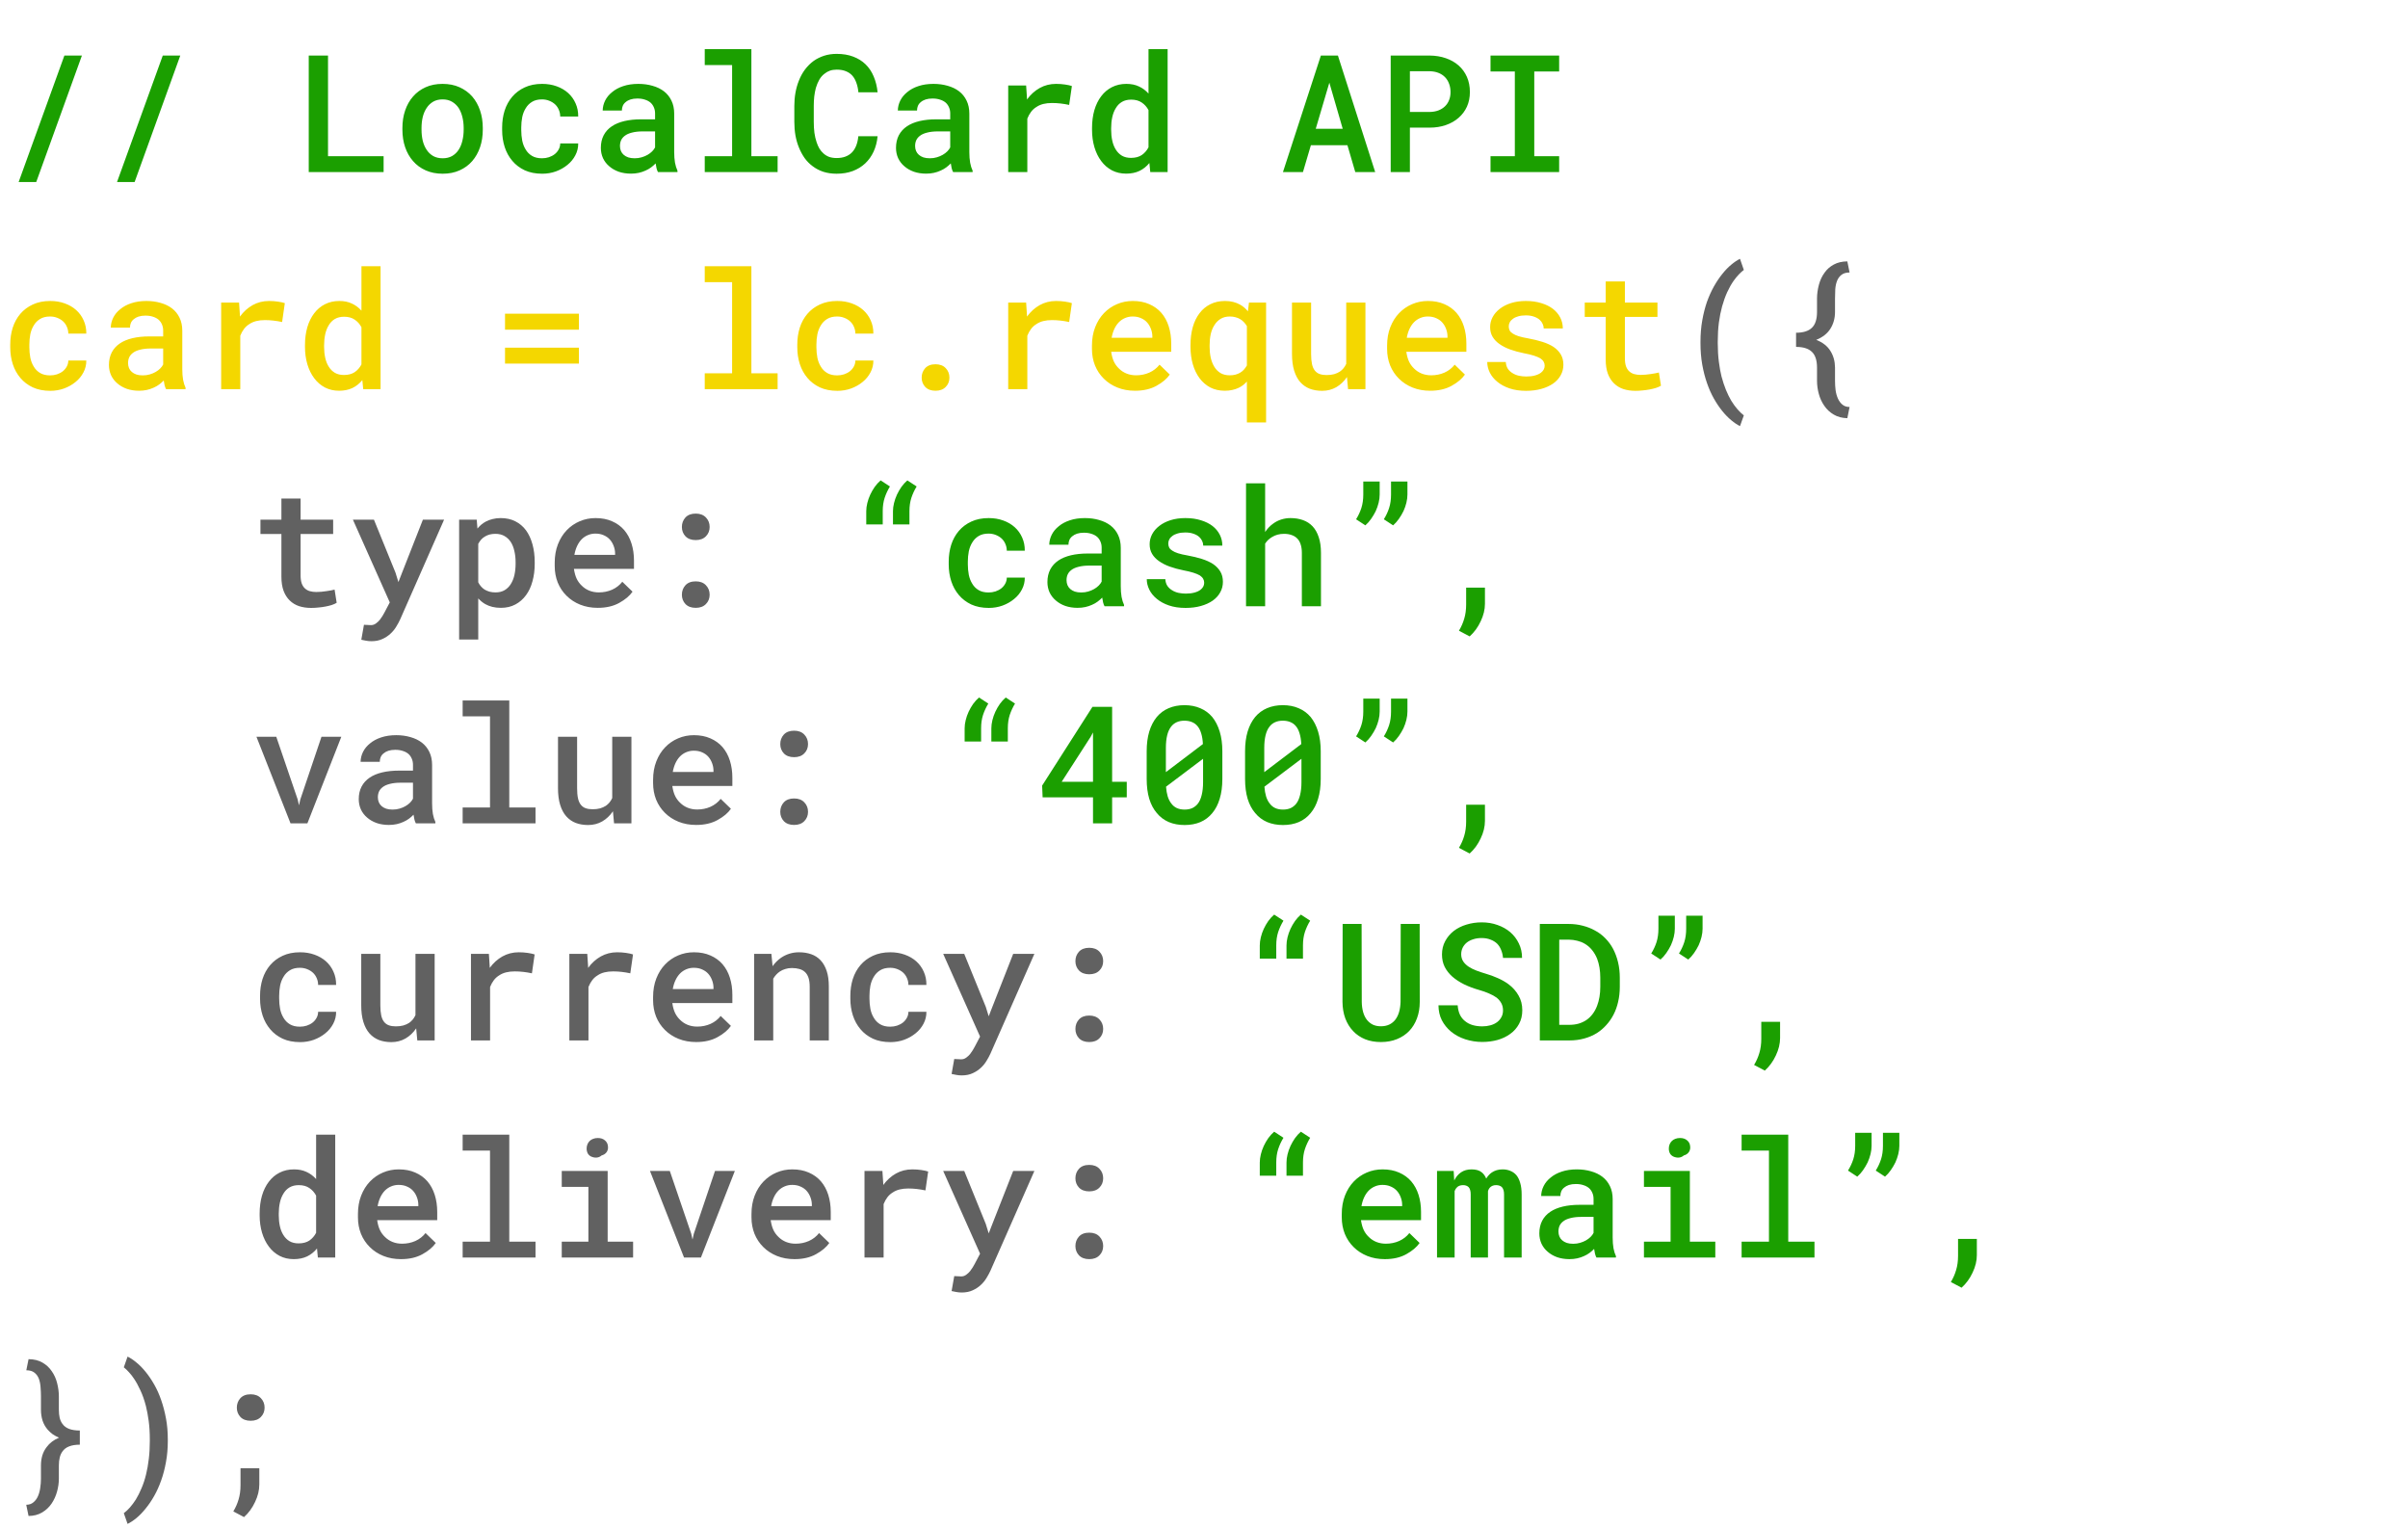
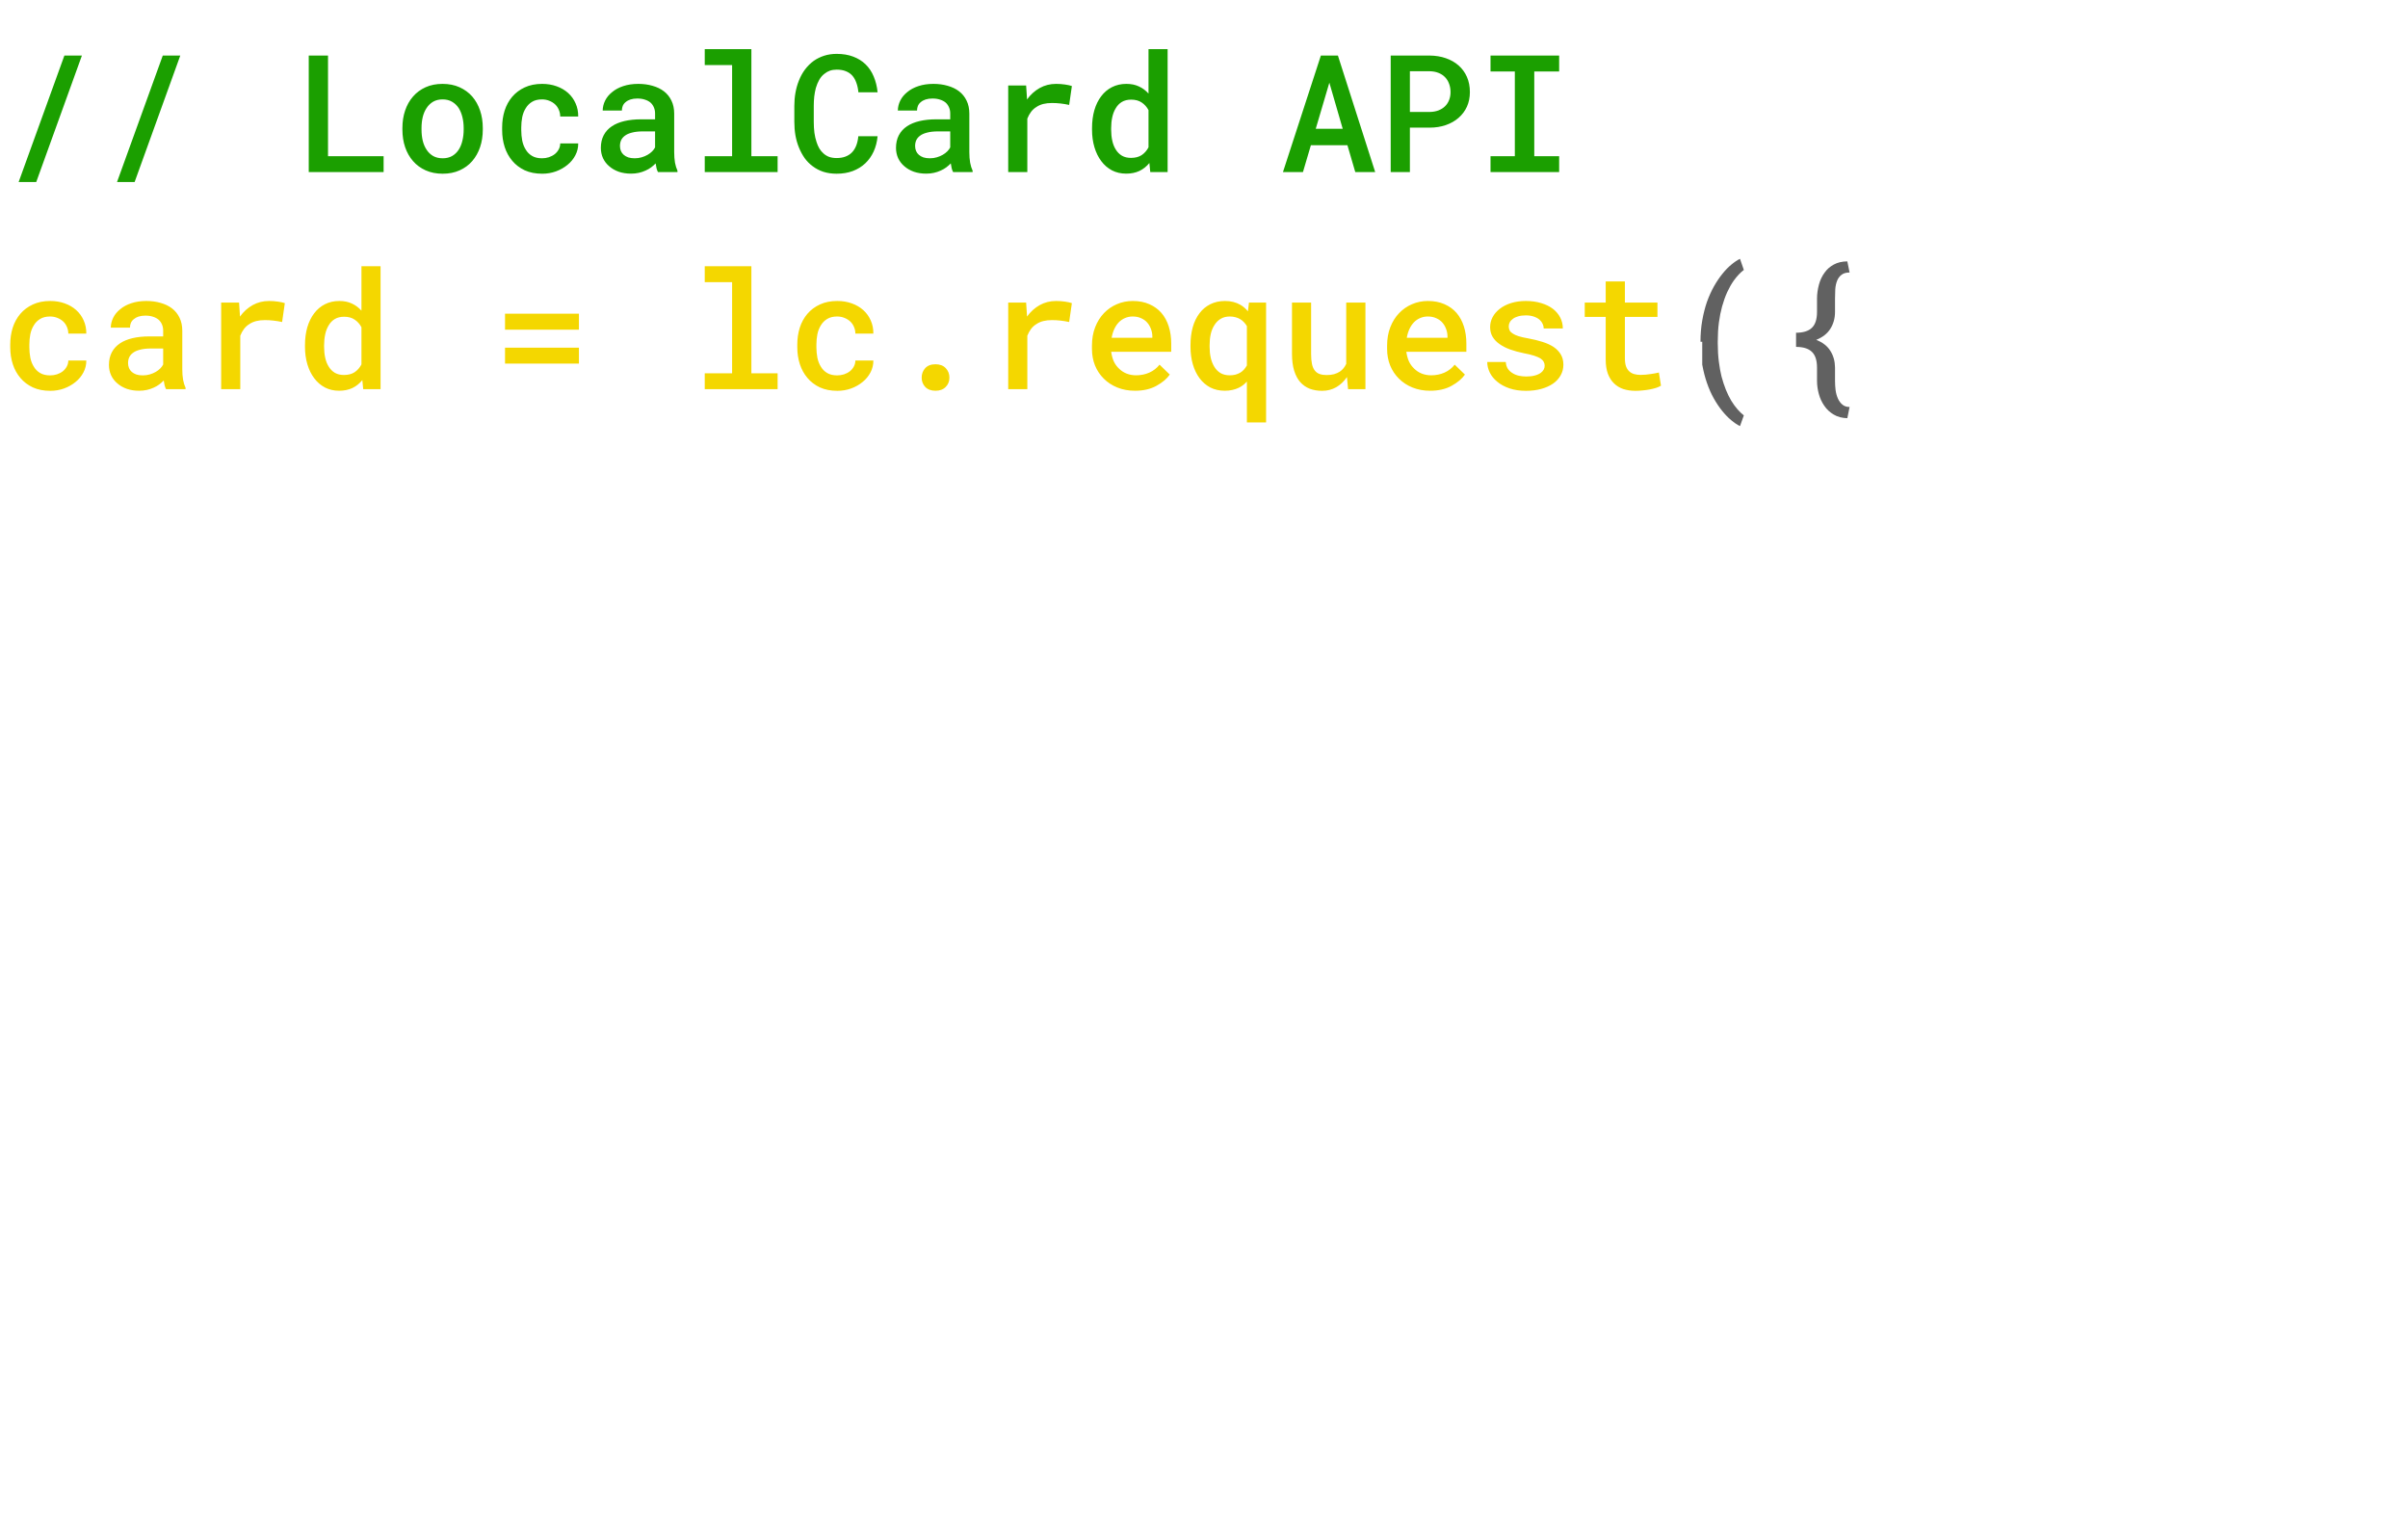
<svg xmlns="http://www.w3.org/2000/svg" width="588" height="373" viewBox="0 0 588 373" fill="none">
  <path d="M8.848 44.441H4.551L15.723 13.562H20L8.848 44.441ZM32.871 44.441H28.574L39.746 13.562H44.023L32.871 44.441ZM80.098 38.133H93.672V42H75.391V13.562H80.098V38.133ZM98.262 31.238C98.262 29.702 98.483 28.283 98.926 26.98C99.368 25.665 100.013 24.526 100.859 23.562C101.693 22.599 102.715 21.844 103.926 21.297C105.137 20.75 106.517 20.477 108.066 20.477C109.616 20.477 110.996 20.75 112.207 21.297C113.431 21.844 114.466 22.599 115.312 23.562C116.146 24.526 116.784 25.665 117.227 26.98C117.669 28.283 117.891 29.702 117.891 31.238V31.648C117.891 33.198 117.669 34.624 117.227 35.926C116.784 37.228 116.146 38.361 115.312 39.324C114.479 40.288 113.451 41.043 112.227 41.59C111.016 42.137 109.642 42.41 108.105 42.41C106.556 42.41 105.169 42.137 103.945 41.59C102.721 41.043 101.693 40.288 100.859 39.324C100.013 38.361 99.368 37.228 98.926 35.926C98.483 34.624 98.262 33.198 98.262 31.648V31.238ZM102.93 31.648C102.93 32.599 103.027 33.497 103.223 34.344C103.431 35.19 103.75 35.932 104.18 36.57C104.596 37.208 105.13 37.716 105.781 38.094C106.432 38.458 107.207 38.641 108.105 38.641C108.978 38.641 109.74 38.458 110.391 38.094C111.042 37.716 111.576 37.208 111.992 36.57C112.409 35.932 112.715 35.19 112.91 34.344C113.118 33.497 113.223 32.599 113.223 31.648V31.238C113.223 30.314 113.118 29.428 112.91 28.582C112.702 27.736 112.396 26.994 111.992 26.355C111.562 25.717 111.022 25.21 110.371 24.832C109.733 24.454 108.965 24.266 108.066 24.266C107.181 24.266 106.413 24.454 105.762 24.832C105.124 25.21 104.596 25.717 104.18 26.355C103.75 26.994 103.431 27.736 103.223 28.582C103.027 29.428 102.93 30.314 102.93 31.238V31.648ZM132.344 38.641C132.93 38.641 133.49 38.556 134.023 38.387C134.57 38.204 135.052 37.95 135.469 37.625C135.872 37.3 136.191 36.915 136.426 36.473C136.673 36.03 136.797 35.542 136.797 35.008H141.191C141.204 36.036 140.97 37.007 140.488 37.918C140.02 38.816 139.382 39.591 138.574 40.242C137.754 40.919 136.81 41.453 135.742 41.844C134.688 42.221 133.574 42.41 132.402 42.41C130.775 42.41 129.349 42.13 128.125 41.57C126.914 40.997 125.905 40.229 125.098 39.266C124.277 38.302 123.659 37.182 123.242 35.906C122.826 34.617 122.617 33.243 122.617 31.785V31.102C122.617 29.656 122.819 28.289 123.223 27C123.639 25.711 124.258 24.585 125.078 23.621C125.898 22.658 126.914 21.896 128.125 21.336C129.349 20.763 130.768 20.477 132.383 20.477C133.659 20.477 134.837 20.672 135.918 21.062C137.012 21.453 137.949 22 138.73 22.703C139.512 23.406 140.117 24.246 140.547 25.223C140.99 26.199 141.204 27.273 141.191 28.445H136.797C136.797 27.872 136.686 27.332 136.465 26.824C136.257 26.316 135.957 25.874 135.566 25.496C135.163 25.119 134.681 24.819 134.121 24.598C133.574 24.376 132.982 24.266 132.344 24.266C131.367 24.266 130.553 24.467 129.902 24.871C129.264 25.262 128.757 25.776 128.379 26.414C127.975 27.052 127.689 27.781 127.52 28.602C127.363 29.422 127.285 30.255 127.285 31.102V31.785C127.285 32.645 127.363 33.491 127.52 34.324C127.689 35.145 127.969 35.867 128.359 36.492C128.737 37.143 129.251 37.664 129.902 38.055C130.553 38.445 131.367 38.641 132.344 38.641ZM160.664 42C160.521 41.74 160.404 41.427 160.312 41.062C160.234 40.685 160.163 40.294 160.098 39.891C159.772 40.229 159.401 40.555 158.984 40.867C158.581 41.167 158.125 41.427 157.617 41.648C157.109 41.883 156.562 42.065 155.977 42.195C155.391 42.325 154.759 42.391 154.082 42.391C152.988 42.391 151.986 42.234 151.074 41.922C150.176 41.596 149.408 41.154 148.77 40.594C148.118 40.047 147.611 39.389 147.246 38.621C146.895 37.84 146.719 37 146.719 36.102C146.719 34.943 146.947 33.921 147.402 33.035C147.871 32.137 148.548 31.395 149.434 30.809C150.254 30.262 151.263 29.845 152.461 29.559C153.672 29.272 155.039 29.129 156.562 29.129H159.961V27.703C159.961 27.156 159.863 26.662 159.668 26.219C159.486 25.776 159.219 25.392 158.867 25.066C158.49 24.741 158.027 24.494 157.48 24.324C156.947 24.142 156.328 24.051 155.625 24.051C154.987 24.051 154.427 24.129 153.945 24.285C153.477 24.441 153.086 24.656 152.773 24.93C152.461 25.177 152.227 25.483 152.07 25.848C151.927 26.199 151.855 26.577 151.855 26.98H147.168C147.181 26.134 147.383 25.32 147.773 24.539C148.164 23.758 148.737 23.068 149.492 22.469C150.221 21.857 151.12 21.375 152.188 21.023C153.268 20.659 154.499 20.477 155.879 20.477C157.116 20.477 158.268 20.633 159.336 20.945C160.417 21.245 161.348 21.694 162.129 22.293C162.91 22.892 163.522 23.654 163.965 24.578C164.408 25.49 164.629 26.544 164.629 27.742V37.137C164.629 38.087 164.694 38.947 164.824 39.715C164.967 40.47 165.169 41.121 165.43 41.668V42H160.664ZM154.98 38.641C155.592 38.641 156.159 38.562 156.68 38.406C157.214 38.25 157.695 38.048 158.125 37.801C158.555 37.553 158.926 37.273 159.238 36.961C159.551 36.648 159.792 36.323 159.961 35.984V32.078H156.953C155.938 32.078 155.059 32.176 154.316 32.371C153.574 32.553 152.982 32.82 152.539 33.172C152.148 33.471 151.855 33.829 151.66 34.246C151.478 34.663 151.387 35.132 151.387 35.652C151.387 36.082 151.465 36.486 151.621 36.863C151.777 37.228 152.005 37.54 152.305 37.801C152.604 38.061 152.975 38.27 153.418 38.426C153.861 38.569 154.382 38.641 154.98 38.641ZM172.09 12H183.477V38.133H189.883V42H172.09V38.133H178.77V15.887H172.09V12ZM214.297 33.25C214.167 34.63 213.841 35.887 213.32 37.02C212.799 38.139 212.116 39.096 211.27 39.891C210.41 40.698 209.388 41.323 208.203 41.766C207.031 42.195 205.729 42.41 204.297 42.41C203.125 42.41 202.044 42.254 201.055 41.941C200.078 41.616 199.206 41.16 198.438 40.574C197.695 40.027 197.044 39.37 196.484 38.602C195.938 37.82 195.475 36.967 195.098 36.043C194.72 35.132 194.434 34.142 194.238 33.074C194.056 32.007 193.965 30.893 193.965 29.734V25.848C193.965 24.741 194.056 23.673 194.238 22.645C194.421 21.616 194.694 20.646 195.059 19.734C195.449 18.719 195.951 17.801 196.562 16.98C197.188 16.147 197.904 15.438 198.711 14.852C199.479 14.318 200.326 13.901 201.25 13.602C202.188 13.302 203.21 13.152 204.316 13.152C205.814 13.152 207.148 13.374 208.32 13.816C209.505 14.259 210.514 14.884 211.348 15.691C212.194 16.512 212.858 17.501 213.34 18.66C213.835 19.819 214.154 21.108 214.297 22.527H209.609C209.531 21.681 209.368 20.919 209.121 20.242C208.887 19.552 208.561 18.966 208.145 18.484C207.715 18.003 207.188 17.638 206.562 17.391C205.938 17.13 205.189 17 204.316 17C203.704 17 203.151 17.085 202.656 17.254C202.174 17.423 201.745 17.664 201.367 17.977C200.846 18.354 200.41 18.849 200.059 19.461C199.72 20.06 199.44 20.73 199.219 21.473C199.049 22.124 198.919 22.82 198.828 23.562C198.75 24.292 198.711 25.04 198.711 25.809V29.734C198.711 30.685 198.763 31.577 198.867 32.41C198.984 33.243 199.16 34.005 199.395 34.695C199.577 35.268 199.805 35.789 200.078 36.258C200.365 36.727 200.703 37.13 201.094 37.469C201.497 37.833 201.96 38.113 202.48 38.309C203.014 38.491 203.62 38.582 204.297 38.582C205.104 38.582 205.82 38.465 206.445 38.23C207.07 37.996 207.604 37.651 208.047 37.195C208.477 36.753 208.822 36.199 209.082 35.535C209.342 34.871 209.512 34.109 209.59 33.25H214.297ZM232.734 42C232.591 41.74 232.474 41.427 232.383 41.062C232.305 40.685 232.233 40.294 232.168 39.891C231.842 40.229 231.471 40.555 231.055 40.867C230.651 41.167 230.195 41.427 229.688 41.648C229.18 41.883 228.633 42.065 228.047 42.195C227.461 42.325 226.829 42.391 226.152 42.391C225.059 42.391 224.056 42.234 223.145 41.922C222.246 41.596 221.478 41.154 220.84 40.594C220.189 40.047 219.681 39.389 219.316 38.621C218.965 37.84 218.789 37 218.789 36.102C218.789 34.943 219.017 33.921 219.473 33.035C219.941 32.137 220.618 31.395 221.504 30.809C222.324 30.262 223.333 29.845 224.531 29.559C225.742 29.272 227.109 29.129 228.633 29.129H232.031V27.703C232.031 27.156 231.934 26.662 231.738 26.219C231.556 25.776 231.289 25.392 230.938 25.066C230.56 24.741 230.098 24.494 229.551 24.324C229.017 24.142 228.398 24.051 227.695 24.051C227.057 24.051 226.497 24.129 226.016 24.285C225.547 24.441 225.156 24.656 224.844 24.93C224.531 25.177 224.297 25.483 224.141 25.848C223.997 26.199 223.926 26.577 223.926 26.98H219.238C219.251 26.134 219.453 25.32 219.844 24.539C220.234 23.758 220.807 23.068 221.562 22.469C222.292 21.857 223.19 21.375 224.258 21.023C225.339 20.659 226.569 20.477 227.949 20.477C229.186 20.477 230.339 20.633 231.406 20.945C232.487 21.245 233.418 21.694 234.199 22.293C234.98 22.892 235.592 23.654 236.035 24.578C236.478 25.49 236.699 26.544 236.699 27.742V37.137C236.699 38.087 236.764 38.947 236.895 39.715C237.038 40.47 237.24 41.121 237.5 41.668V42H232.734ZM227.051 38.641C227.663 38.641 228.229 38.562 228.75 38.406C229.284 38.25 229.766 38.048 230.195 37.801C230.625 37.553 230.996 37.273 231.309 36.961C231.621 36.648 231.862 36.323 232.031 35.984V32.078H229.023C228.008 32.078 227.129 32.176 226.387 32.371C225.645 32.553 225.052 32.82 224.609 33.172C224.219 33.471 223.926 33.829 223.73 34.246C223.548 34.663 223.457 35.132 223.457 35.652C223.457 36.082 223.535 36.486 223.691 36.863C223.848 37.228 224.076 37.54 224.375 37.801C224.674 38.061 225.046 38.27 225.488 38.426C225.931 38.569 226.452 38.641 227.051 38.641ZM257.871 20.477C258.626 20.477 259.355 20.529 260.059 20.633C260.775 20.737 261.335 20.861 261.738 21.004L261.074 25.613C260.358 25.457 259.648 25.34 258.945 25.262C258.255 25.184 257.565 25.145 256.875 25.145C256.094 25.145 255.391 25.223 254.766 25.379C254.141 25.535 253.587 25.776 253.105 26.102C252.585 26.414 252.142 26.811 251.777 27.293C251.413 27.775 251.107 28.328 250.859 28.953V42H246.191V20.867H250.566L250.762 23.797L250.781 24.285C251.641 23.1 252.669 22.169 253.867 21.492C255.078 20.815 256.413 20.477 257.871 20.477ZM266.66 31.277C266.66 29.676 266.849 28.217 267.227 26.902C267.617 25.574 268.177 24.435 268.906 23.484C269.622 22.534 270.495 21.798 271.523 21.277C272.565 20.744 273.737 20.477 275.039 20.477C276.211 20.477 277.233 20.685 278.105 21.102C278.991 21.505 279.772 22.085 280.449 22.84V12H285.117V42H280.879L280.664 39.793C279.987 40.626 279.18 41.271 278.242 41.727C277.305 42.169 276.224 42.391 275 42.391C273.711 42.391 272.552 42.124 271.523 41.59C270.495 41.043 269.622 40.288 268.906 39.324C268.19 38.374 267.637 37.247 267.246 35.945C266.855 34.63 266.66 33.211 266.66 31.688V31.277ZM271.328 31.688C271.328 32.625 271.419 33.51 271.602 34.344C271.784 35.177 272.07 35.9 272.461 36.512C272.852 37.15 273.353 37.651 273.965 38.016C274.577 38.367 275.312 38.543 276.172 38.543C277.227 38.543 278.099 38.315 278.789 37.859C279.479 37.391 280.033 36.759 280.449 35.965V26.883C280.033 26.102 279.479 25.483 278.789 25.027C278.112 24.559 277.253 24.324 276.211 24.324C275.339 24.324 274.59 24.506 273.965 24.871C273.353 25.236 272.858 25.737 272.48 26.375C272.077 27.013 271.784 27.755 271.602 28.602C271.419 29.435 271.328 30.327 271.328 31.277V31.688ZM329.023 35.457H320.098L318.164 42H313.281L322.539 13.562H326.699L335.801 42H330.938L329.023 35.457ZM321.289 31.434H327.871L324.609 20.184L321.289 31.434ZM344.277 31.16V42H339.59V13.562H349.102C350.534 13.575 351.849 13.79 353.047 14.207C354.258 14.624 355.299 15.216 356.172 15.984C357.044 16.753 357.721 17.684 358.203 18.777C358.685 19.871 358.926 21.102 358.926 22.469C358.926 23.784 358.685 24.975 358.203 26.043C357.721 27.098 357.044 28.003 356.172 28.758C355.299 29.526 354.258 30.119 353.047 30.535C351.849 30.952 350.534 31.16 349.102 31.16H344.277ZM344.277 27.332H349.102C349.896 27.319 350.605 27.195 351.23 26.961C351.868 26.713 352.409 26.375 352.852 25.945C353.294 25.516 353.626 25.008 353.848 24.422C354.082 23.836 354.199 23.198 354.199 22.508C354.199 21.753 354.082 21.069 353.848 20.457C353.626 19.832 353.294 19.292 352.852 18.836C352.409 18.38 351.868 18.029 351.23 17.781C350.605 17.534 349.896 17.404 349.102 17.391H344.277V27.332ZM363.965 13.562H380.723V17.449H374.648V38.133H380.723V42H363.965V38.133H369.902V17.449H363.965V13.562Z" fill="#1B9F00" />
  <path d="M12.227 91.641C12.812 91.641 13.372 91.556 13.906 91.387C14.453 91.204 14.935 90.951 15.352 90.625C15.755 90.299 16.074 89.915 16.309 89.473C16.556 89.03 16.68 88.542 16.68 88.008H21.074C21.087 89.037 20.853 90.007 20.371 90.918C19.902 91.816 19.264 92.591 18.457 93.242C17.637 93.919 16.693 94.453 15.625 94.844C14.57 95.221 13.457 95.41 12.285 95.41C10.658 95.41 9.232 95.13 8.008 94.57C6.797 93.997 5.788 93.229 4.98 92.266C4.16 91.302 3.542 90.182 3.125 88.906C2.708 87.617 2.5 86.243 2.5 84.785V84.102C2.5 82.656 2.702 81.289 3.105 80C3.522 78.711 4.141 77.585 4.961 76.621C5.781 75.658 6.797 74.896 8.008 74.336C9.232 73.763 10.651 73.477 12.266 73.477C13.542 73.477 14.72 73.672 15.801 74.062C16.895 74.453 17.832 75 18.613 75.703C19.395 76.406 20 77.246 20.43 78.223C20.872 79.199 21.087 80.273 21.074 81.445H16.68C16.68 80.872 16.569 80.332 16.348 79.824C16.139 79.316 15.84 78.874 15.449 78.496C15.046 78.118 14.564 77.819 14.004 77.598C13.457 77.376 12.865 77.266 12.227 77.266C11.25 77.266 10.436 77.467 9.785 77.871C9.147 78.262 8.639 78.776 8.262 79.414C7.858 80.052 7.572 80.781 7.402 81.602C7.246 82.422 7.168 83.255 7.168 84.102V84.785C7.168 85.644 7.246 86.491 7.402 87.324C7.572 88.144 7.852 88.867 8.242 89.492C8.62 90.143 9.134 90.664 9.785 91.055C10.436 91.445 11.25 91.641 12.227 91.641ZM40.547 95C40.404 94.74 40.286 94.427 40.195 94.062C40.117 93.685 40.046 93.294 39.98 92.891C39.655 93.229 39.284 93.555 38.867 93.867C38.464 94.167 38.008 94.427 37.5 94.648C36.992 94.883 36.445 95.065 35.859 95.195C35.273 95.326 34.642 95.391 33.965 95.391C32.871 95.391 31.869 95.234 30.957 94.922C30.059 94.596 29.29 94.154 28.652 93.594C28.001 93.047 27.494 92.389 27.129 91.621C26.777 90.84 26.602 90 26.602 89.102C26.602 87.943 26.829 86.921 27.285 86.035C27.754 85.137 28.431 84.394 29.316 83.809C30.137 83.262 31.146 82.845 32.344 82.559C33.555 82.272 34.922 82.129 36.445 82.129H39.844V80.703C39.844 80.156 39.746 79.662 39.551 79.219C39.368 78.776 39.102 78.392 38.75 78.066C38.372 77.741 37.91 77.493 37.363 77.324C36.829 77.142 36.211 77.051 35.508 77.051C34.87 77.051 34.31 77.129 33.828 77.285C33.359 77.441 32.969 77.656 32.656 77.93C32.344 78.177 32.109 78.483 31.953 78.848C31.81 79.199 31.738 79.577 31.738 79.981H27.051C27.064 79.134 27.266 78.32 27.656 77.539C28.047 76.758 28.62 76.068 29.375 75.469C30.104 74.857 31.003 74.375 32.07 74.023C33.151 73.659 34.382 73.477 35.762 73.477C36.999 73.477 38.151 73.633 39.219 73.945C40.3 74.245 41.23 74.694 42.012 75.293C42.793 75.892 43.405 76.654 43.848 77.578C44.29 78.49 44.512 79.544 44.512 80.742V90.137C44.512 91.087 44.577 91.947 44.707 92.715C44.85 93.47 45.052 94.121 45.312 94.668V95H40.547ZM34.863 91.641C35.475 91.641 36.042 91.562 36.562 91.406C37.096 91.25 37.578 91.048 38.008 90.801C38.438 90.553 38.809 90.273 39.121 89.961C39.434 89.648 39.675 89.323 39.844 88.984V85.078H36.836C35.82 85.078 34.941 85.176 34.199 85.371C33.457 85.553 32.865 85.82 32.422 86.172C32.031 86.471 31.738 86.829 31.543 87.246C31.361 87.663 31.27 88.132 31.27 88.652C31.27 89.082 31.348 89.486 31.504 89.863C31.66 90.228 31.888 90.54 32.188 90.801C32.487 91.061 32.858 91.269 33.301 91.426C33.743 91.569 34.264 91.641 34.863 91.641ZM65.684 73.477C66.439 73.477 67.168 73.529 67.871 73.633C68.587 73.737 69.147 73.861 69.551 74.004L68.887 78.613C68.171 78.457 67.461 78.34 66.758 78.262C66.068 78.184 65.378 78.144 64.688 78.144C63.906 78.144 63.203 78.223 62.578 78.379C61.953 78.535 61.4 78.776 60.918 79.102C60.397 79.414 59.954 79.811 59.59 80.293C59.225 80.775 58.919 81.328 58.672 81.953V95H54.004V73.867H58.379L58.574 76.797L58.594 77.285C59.453 76.1 60.482 75.169 61.68 74.492C62.891 73.815 64.225 73.477 65.684 73.477ZM74.473 84.277C74.473 82.676 74.662 81.217 75.039 79.902C75.43 78.574 75.99 77.435 76.719 76.484C77.435 75.534 78.307 74.798 79.336 74.277C80.378 73.743 81.549 73.477 82.852 73.477C84.023 73.477 85.046 73.685 85.918 74.102C86.803 74.505 87.585 75.085 88.262 75.84V65H92.93V95H88.691L88.477 92.793C87.799 93.626 86.992 94.271 86.055 94.727C85.117 95.169 84.037 95.391 82.812 95.391C81.523 95.391 80.365 95.124 79.336 94.59C78.307 94.043 77.435 93.288 76.719 92.324C76.003 91.374 75.449 90.247 75.059 88.945C74.668 87.63 74.473 86.211 74.473 84.688V84.277ZM79.141 84.688C79.141 85.625 79.232 86.51 79.414 87.344C79.596 88.177 79.883 88.9 80.273 89.512C80.664 90.15 81.165 90.651 81.777 91.016C82.389 91.367 83.125 91.543 83.984 91.543C85.039 91.543 85.912 91.315 86.602 90.859C87.292 90.391 87.845 89.759 88.262 88.965V79.883C87.845 79.102 87.292 78.483 86.602 78.027C85.924 77.559 85.065 77.324 84.023 77.324C83.151 77.324 82.402 77.507 81.777 77.871C81.165 78.236 80.671 78.737 80.293 79.375C79.889 80.013 79.596 80.755 79.414 81.602C79.232 82.435 79.141 83.327 79.141 84.277V84.688ZM141.367 80.488H123.32V76.582H141.367V80.488ZM141.367 88.769H123.32V84.883H141.367V88.769ZM172.09 65H183.477V91.133H189.883V95H172.09V91.133H178.77V68.887H172.09V65ZM204.414 91.641C205 91.641 205.56 91.556 206.094 91.387C206.641 91.204 207.122 90.951 207.539 90.625C207.943 90.299 208.262 89.915 208.496 89.473C208.743 89.03 208.867 88.542 208.867 88.008H213.262C213.275 89.037 213.04 90.007 212.559 90.918C212.09 91.816 211.452 92.591 210.645 93.242C209.824 93.919 208.88 94.453 207.812 94.844C206.758 95.221 205.645 95.41 204.473 95.41C202.845 95.41 201.419 95.13 200.195 94.57C198.984 93.997 197.975 93.229 197.168 92.266C196.348 91.302 195.729 90.182 195.312 88.906C194.896 87.617 194.688 86.243 194.688 84.785V84.102C194.688 82.656 194.889 81.289 195.293 80C195.71 78.711 196.328 77.585 197.148 76.621C197.969 75.658 198.984 74.896 200.195 74.336C201.419 73.763 202.839 73.477 204.453 73.477C205.729 73.477 206.908 73.672 207.988 74.062C209.082 74.453 210.02 75 210.801 75.703C211.582 76.406 212.188 77.246 212.617 78.223C213.06 79.199 213.275 80.273 213.262 81.445H208.867C208.867 80.872 208.757 80.332 208.535 79.824C208.327 79.316 208.027 78.874 207.637 78.496C207.233 78.118 206.751 77.819 206.191 77.598C205.645 77.376 205.052 77.266 204.414 77.266C203.438 77.266 202.624 77.467 201.973 77.871C201.335 78.262 200.827 78.776 200.449 79.414C200.046 80.052 199.759 80.781 199.59 81.602C199.434 82.422 199.355 83.255 199.355 84.102V84.785C199.355 85.644 199.434 86.491 199.59 87.324C199.759 88.144 200.039 88.867 200.43 89.492C200.807 90.143 201.322 90.664 201.973 91.055C202.624 91.445 203.438 91.641 204.414 91.641ZM225.059 92.188C225.059 91.289 225.345 90.521 225.918 89.883C226.504 89.245 227.344 88.926 228.438 88.926C229.505 88.926 230.339 89.245 230.938 89.883C231.536 90.508 231.836 91.276 231.836 92.188C231.836 93.099 231.53 93.861 230.918 94.473C230.319 95.085 229.492 95.391 228.438 95.391C227.37 95.391 226.536 95.085 225.938 94.473C225.352 93.848 225.059 93.086 225.059 92.188ZM257.871 73.477C258.626 73.477 259.355 73.529 260.059 73.633C260.775 73.737 261.335 73.861 261.738 74.004L261.074 78.613C260.358 78.457 259.648 78.34 258.945 78.262C258.255 78.184 257.565 78.144 256.875 78.144C256.094 78.144 255.391 78.223 254.766 78.379C254.141 78.535 253.587 78.776 253.105 79.102C252.585 79.414 252.142 79.811 251.777 80.293C251.413 80.775 251.107 81.328 250.859 81.953V95H246.191V73.867H250.566L250.762 76.797L250.781 77.285C251.641 76.1 252.669 75.169 253.867 74.492C255.078 73.815 256.413 73.477 257.871 73.477ZM277.148 95.391C275.586 95.391 274.154 95.13 272.852 94.609C271.562 94.088 270.456 93.366 269.531 92.441C268.607 91.53 267.891 90.456 267.383 89.219C266.888 87.969 266.641 86.621 266.641 85.176V84.375C266.641 82.721 266.901 81.224 267.422 79.883C267.943 78.542 268.659 77.396 269.57 76.445C270.482 75.495 271.536 74.766 272.734 74.258C273.945 73.737 275.234 73.477 276.602 73.477C278.125 73.477 279.473 73.737 280.645 74.258C281.816 74.766 282.799 75.475 283.594 76.387C284.388 77.311 284.987 78.412 285.391 79.688C285.794 80.963 285.996 82.357 285.996 83.867V85.879H271.348V85.977C271.491 86.901 271.712 87.676 272.012 88.301C272.311 88.926 272.721 89.486 273.242 89.981C273.763 90.501 274.375 90.905 275.078 91.191C275.794 91.478 276.576 91.621 277.422 91.621C278.581 91.621 279.661 91.4 280.664 90.957C281.667 90.501 282.493 89.857 283.145 89.023L285.645 91.445C284.941 92.461 283.861 93.372 282.402 94.18C280.957 94.987 279.206 95.391 277.148 95.391ZM276.582 77.266C275.918 77.266 275.299 77.389 274.727 77.637C274.167 77.871 273.665 78.21 273.223 78.652C272.78 79.108 272.409 79.655 272.109 80.293C271.81 80.931 271.589 81.654 271.445 82.461H281.387V82.148C281.387 81.537 281.276 80.931 281.055 80.332C280.833 79.72 280.521 79.186 280.117 78.731C279.727 78.288 279.232 77.936 278.633 77.676C278.047 77.402 277.363 77.266 276.582 77.266ZM290.703 84.258C290.703 82.669 290.885 81.211 291.25 79.883C291.628 78.555 292.181 77.415 292.91 76.465C293.613 75.527 294.486 74.798 295.527 74.277C296.582 73.743 297.786 73.477 299.141 73.477C299.857 73.477 300.521 73.555 301.133 73.711C301.758 73.867 302.331 74.095 302.852 74.394C303.203 74.59 303.535 74.824 303.848 75.098C304.16 75.371 304.453 75.671 304.727 75.996L304.98 73.867H309.16V103.125H304.473V93.144C304.186 93.47 303.874 93.763 303.535 94.023C303.21 94.271 302.858 94.486 302.48 94.668C301.999 94.902 301.478 95.078 300.918 95.195C300.358 95.326 299.753 95.391 299.102 95.391C297.76 95.391 296.569 95.124 295.527 94.59C294.499 94.043 293.626 93.288 292.91 92.324C292.194 91.361 291.647 90.228 291.27 88.926C290.892 87.611 290.703 86.191 290.703 84.668V84.258ZM295.371 84.668C295.371 85.606 295.462 86.497 295.645 87.344C295.84 88.177 296.133 88.913 296.523 89.551C296.914 90.189 297.415 90.697 298.027 91.074C298.652 91.439 299.401 91.621 300.273 91.621C300.781 91.621 301.243 91.569 301.66 91.465C302.077 91.348 302.461 91.191 302.812 90.996C303.164 90.788 303.477 90.534 303.75 90.234C304.023 89.922 304.264 89.583 304.473 89.219V79.609C304.264 79.258 304.023 78.939 303.75 78.652C303.49 78.366 303.184 78.118 302.832 77.91C302.493 77.702 302.109 77.546 301.68 77.441C301.263 77.324 300.807 77.266 300.312 77.266C299.44 77.266 298.691 77.454 298.066 77.832C297.454 78.21 296.953 78.711 296.562 79.336C296.146 79.974 295.84 80.716 295.645 81.562C295.462 82.409 295.371 83.307 295.371 84.258V84.668ZM329.18 95L328.906 92.051C328.19 93.106 327.318 93.932 326.289 94.531C325.26 95.117 324.108 95.41 322.832 95.41C321.738 95.41 320.736 95.241 319.824 94.902C318.926 94.551 318.151 94.01 317.5 93.281C316.862 92.552 316.367 91.621 316.016 90.488C315.664 89.342 315.488 87.975 315.488 86.387V73.867H320.156V86.426C320.156 87.402 320.228 88.223 320.371 88.887C320.514 89.538 320.742 90.059 321.055 90.449C321.367 90.853 321.764 91.139 322.246 91.309C322.728 91.478 323.294 91.562 323.945 91.562C324.622 91.562 325.228 91.491 325.762 91.348C326.296 91.191 326.764 90.983 327.168 90.723C327.507 90.488 327.806 90.215 328.066 89.902C328.327 89.577 328.548 89.219 328.73 88.828V73.867H333.418V95H329.18ZM349.219 95.391C347.656 95.391 346.224 95.13 344.922 94.609C343.633 94.088 342.526 93.366 341.602 92.441C340.677 91.53 339.961 90.456 339.453 89.219C338.958 87.969 338.711 86.621 338.711 85.176V84.375C338.711 82.721 338.971 81.224 339.492 79.883C340.013 78.542 340.729 77.396 341.641 76.445C342.552 75.495 343.607 74.766 344.805 74.258C346.016 73.737 347.305 73.477 348.672 73.477C350.195 73.477 351.543 73.737 352.715 74.258C353.887 74.766 354.87 75.475 355.664 76.387C356.458 77.311 357.057 78.412 357.461 79.688C357.865 80.963 358.066 82.357 358.066 83.867V85.879H343.418V85.977C343.561 86.901 343.783 87.676 344.082 88.301C344.382 88.926 344.792 89.486 345.312 89.981C345.833 90.501 346.445 90.905 347.148 91.191C347.865 91.478 348.646 91.621 349.492 91.621C350.651 91.621 351.732 91.4 352.734 90.957C353.737 90.501 354.564 89.857 355.215 89.023L357.715 91.445C357.012 92.461 355.931 93.372 354.473 94.18C353.027 94.987 351.276 95.391 349.219 95.391ZM348.652 77.266C347.988 77.266 347.37 77.389 346.797 77.637C346.237 77.871 345.736 78.21 345.293 78.652C344.85 79.108 344.479 79.655 344.18 80.293C343.88 80.931 343.659 81.654 343.516 82.461H353.457V82.148C353.457 81.537 353.346 80.931 353.125 80.332C352.904 79.72 352.591 79.186 352.188 78.731C351.797 78.288 351.302 77.936 350.703 77.676C350.117 77.402 349.434 77.266 348.652 77.266ZM377.188 89.277C377.188 88.913 377.103 88.587 376.934 88.301C376.777 88.014 376.51 87.741 376.133 87.481C375.729 87.246 375.202 87.025 374.551 86.816C373.9 86.608 373.086 86.413 372.109 86.231C370.885 85.983 369.766 85.677 368.75 85.312C367.747 84.948 366.882 84.505 366.152 83.984C365.436 83.49 364.876 82.904 364.473 82.227C364.069 81.549 363.867 80.762 363.867 79.863C363.867 79.004 364.069 78.19 364.473 77.422C364.889 76.641 365.482 75.957 366.25 75.371C367.005 74.785 367.917 74.323 368.984 73.984C370.065 73.646 371.263 73.477 372.578 73.477C373.984 73.477 375.247 73.652 376.367 74.004C377.487 74.342 378.438 74.811 379.219 75.41C379.987 76.009 380.579 76.719 380.996 77.539C381.413 78.359 381.621 79.245 381.621 80.195H376.953C376.953 79.805 376.868 79.434 376.699 79.082C376.543 78.717 376.309 78.392 375.996 78.106C375.632 77.767 375.163 77.5 374.59 77.305C374.017 77.096 373.346 76.992 372.578 76.992C371.875 76.992 371.257 77.07 370.723 77.227C370.202 77.37 369.772 77.572 369.434 77.832C369.095 78.066 368.841 78.346 368.672 78.672C368.503 78.984 368.418 79.316 368.418 79.668C368.418 80.033 368.49 80.365 368.633 80.664C368.776 80.951 369.03 81.204 369.395 81.426C369.733 81.66 370.202 81.875 370.801 82.07C371.413 82.266 372.181 82.441 373.105 82.598C374.395 82.832 375.573 83.118 376.641 83.457C377.708 83.796 378.62 84.212 379.375 84.707C380.13 85.228 380.716 85.84 381.133 86.543C381.549 87.246 381.758 88.079 381.758 89.043C381.758 89.981 381.536 90.84 381.094 91.621C380.664 92.402 380.052 93.073 379.258 93.633C378.451 94.193 377.487 94.629 376.367 94.941C375.247 95.254 374.004 95.41 372.637 95.41C371.113 95.41 369.759 95.208 368.574 94.805C367.402 94.401 366.419 93.867 365.625 93.203C364.818 92.552 364.206 91.803 363.789 90.957C363.372 90.111 363.164 89.251 363.164 88.379H367.695C367.734 89.03 367.904 89.583 368.203 90.039C368.516 90.482 368.906 90.84 369.375 91.113C369.831 91.4 370.352 91.608 370.938 91.738C371.523 91.856 372.116 91.914 372.715 91.914C373.522 91.914 374.225 91.829 374.824 91.66C375.436 91.491 375.924 91.263 376.289 90.977C376.589 90.742 376.81 90.488 376.953 90.215C377.109 89.928 377.188 89.616 377.188 89.277ZM396.777 68.711V73.867H404.727V77.363H396.777V87.461C396.777 88.242 396.868 88.9 397.051 89.434C397.246 89.954 397.513 90.365 397.852 90.664C398.19 90.977 398.594 91.198 399.062 91.328C399.531 91.458 400.046 91.523 400.605 91.523C401.009 91.523 401.426 91.504 401.855 91.465C402.285 91.426 402.702 91.374 403.105 91.309C403.496 91.257 403.861 91.198 404.199 91.133C404.551 91.055 404.844 90.99 405.078 90.938L405.586 94.16C405.247 94.368 404.837 94.551 404.355 94.707C403.887 94.85 403.379 94.974 402.832 95.078C402.285 95.182 401.712 95.26 401.113 95.312C400.527 95.378 399.941 95.41 399.355 95.41C398.288 95.41 397.305 95.267 396.406 94.981C395.521 94.681 394.759 94.219 394.121 93.594C393.483 92.982 392.982 92.194 392.617 91.231C392.266 90.267 392.09 89.108 392.09 87.754V77.363H386.973V73.867H392.09V68.711H396.777Z" fill="#F4D700" />
-   <path d="M415.234 83.438C415.234 81.602 415.378 79.87 415.664 78.242C415.951 76.602 416.335 75.085 416.816 73.691C417.311 72.324 417.878 71.068 418.516 69.922C419.167 68.776 419.85 67.76 420.566 66.875C421.27 65.99 421.992 65.241 422.734 64.629C423.477 64.004 424.193 63.522 424.883 63.184L425.82 65.898C425.404 66.211 424.987 66.588 424.57 67.031C424.154 67.474 423.743 67.975 423.34 68.535C422.78 69.329 422.253 70.26 421.758 71.328C421.276 72.396 420.859 73.561 420.508 74.824C420.182 76.009 419.922 77.318 419.727 78.75C419.544 80.182 419.453 81.732 419.453 83.398V83.809C419.453 85.436 419.544 86.953 419.727 88.359C419.909 89.753 420.124 90.938 420.371 91.914C420.684 93.086 421.042 94.173 421.445 95.176C421.862 96.178 422.298 97.064 422.754 97.832C423.236 98.613 423.737 99.303 424.258 99.902C424.779 100.501 425.299 101.003 425.82 101.406L424.883 104.023C424.193 103.685 423.477 103.203 422.734 102.578C421.992 101.966 421.263 101.217 420.547 100.332C419.831 99.447 419.147 98.431 418.496 97.285C417.858 96.152 417.298 94.889 416.816 93.496C416.335 92.116 415.951 90.618 415.664 89.004C415.378 87.376 415.234 85.632 415.234 83.769V83.438ZM451.094 102.09C449.818 102.064 448.711 101.771 447.773 101.211C446.836 100.664 446.068 99.948 445.469 99.062C444.857 98.19 444.408 97.213 444.121 96.133C443.835 95.065 443.691 94.017 443.691 92.988V89.746C443.691 87.962 443.268 86.673 442.422 85.879C441.589 85.085 440.306 84.688 438.574 84.688V81.231C440.306 81.231 441.589 80.833 442.422 80.039C443.268 79.245 443.691 77.943 443.691 76.133V72.891C443.691 71.81 443.841 70.697 444.141 69.551C444.44 68.405 444.915 67.396 445.566 66.523C446.126 65.729 446.862 65.085 447.773 64.59C448.698 64.082 449.805 63.822 451.094 63.809L451.641 66.523C450.794 66.523 450.13 66.719 449.648 67.109C449.167 67.487 448.809 67.982 448.574 68.594C448.34 69.206 448.197 69.889 448.145 70.644C448.105 71.4 448.086 72.148 448.086 72.891V76.133C448.086 77.682 447.708 79.056 446.953 80.254C446.211 81.439 445.059 82.344 443.496 82.969C445.072 83.581 446.224 84.479 446.953 85.664C447.695 86.836 448.073 88.197 448.086 89.746V92.988C448.086 93.731 448.132 94.479 448.223 95.234C448.327 95.99 448.516 96.673 448.789 97.285C449.062 97.897 449.427 98.392 449.883 98.769C450.339 99.16 450.924 99.356 451.641 99.356L451.094 102.09Z" fill="#616161" />
-   <path d="M6.406 367.355C7.109 367.355 7.689 367.16 8.145 366.77C8.613 366.392 8.984 365.897 9.258 365.285C9.531 364.673 9.72 363.99 9.824 363.234C9.941 362.479 10 361.73 10 360.988V357.746C10 356.887 10.111 356.079 10.332 355.324C10.566 354.556 10.925 353.866 11.406 353.254C11.758 352.772 12.181 352.342 12.676 351.965C13.184 351.574 13.763 351.242 14.414 350.969C13.841 350.734 13.32 350.454 12.852 350.129C12.396 349.79 11.992 349.419 11.641 349.016C11.081 348.365 10.664 347.629 10.391 346.809C10.13 345.975 10 345.083 10 344.133V340.891C10 340.148 9.967 339.4 9.902 338.645C9.85 337.889 9.714 337.206 9.492 336.594C9.258 335.982 8.9 335.487 8.418 335.109C7.936 334.719 7.272 334.523 6.426 334.523L6.973 331.809C8.314 331.822 9.447 332.102 10.371 332.648C11.309 333.182 12.07 333.892 12.656 334.777C13.268 335.65 13.704 336.633 13.965 337.727C14.238 338.807 14.375 339.862 14.375 340.891V344.133C14.375 344.888 14.44 345.552 14.57 346.125C14.713 346.698 14.935 347.186 15.234 347.59C15.625 348.15 16.178 348.566 16.895 348.84C17.611 349.1 18.477 349.23 19.492 349.23V352.688C18.463 352.688 17.598 352.824 16.895 353.098C16.191 353.358 15.638 353.781 15.234 354.367C14.948 354.758 14.733 355.24 14.59 355.812C14.447 356.372 14.375 357.017 14.375 357.746V360.988C14.375 362.017 14.225 363.072 13.926 364.152C13.626 365.233 13.184 366.203 12.598 367.062C11.999 367.948 11.23 368.671 10.293 369.23C9.355 369.79 8.249 370.077 6.973 370.09L6.406 367.355ZM40.977 351.77C40.977 353.592 40.827 355.311 40.527 356.926C40.241 358.54 39.85 360.038 39.355 361.418C38.861 362.811 38.288 364.081 37.637 365.227C36.986 366.372 36.296 367.388 35.566 368.273C34.837 369.185 34.095 369.953 33.34 370.578C32.585 371.203 31.855 371.685 31.152 372.023L30.234 369.406C30.729 369.042 31.224 368.579 31.719 368.02C32.214 367.46 32.695 366.815 33.164 366.086C33.659 365.279 34.121 364.361 34.551 363.332C34.993 362.316 35.365 361.19 35.664 359.953C35.95 358.807 36.172 357.557 36.328 356.203C36.497 354.849 36.582 353.384 36.582 351.809V351.398C36.582 349.771 36.491 348.273 36.309 346.906C36.126 345.539 35.898 344.315 35.625 343.234C35.26 341.828 34.818 340.565 34.297 339.445C33.789 338.326 33.255 337.355 32.695 336.535C32.305 335.949 31.895 335.428 31.465 334.973C31.048 334.504 30.638 334.113 30.234 333.801L31.152 331.184C31.855 331.522 32.585 332.01 33.34 332.648C34.108 333.273 34.85 334.029 35.566 334.914C36.309 335.826 37.005 336.854 37.656 338C38.307 339.133 38.874 340.396 39.355 341.789C39.837 343.169 40.228 344.66 40.527 346.262C40.827 347.85 40.977 349.576 40.977 351.438V351.77ZM57.832 343.645C57.832 342.746 58.118 341.978 58.691 341.34C59.277 340.702 60.117 340.383 61.211 340.383C62.279 340.383 63.112 340.702 63.711 341.34C64.31 341.965 64.609 342.733 64.609 343.645C64.609 344.556 64.303 345.318 63.691 345.93C63.092 346.542 62.266 346.848 61.211 346.848C60.143 346.848 59.31 346.542 58.711 345.93C58.125 345.305 57.832 344.543 57.832 343.645ZM63.32 362.395C63.32 363.801 62.975 365.227 62.285 366.672C61.608 368.13 60.71 369.361 59.59 370.363L56.973 368.977C57.533 368.052 57.962 367.076 58.262 366.047C58.574 365.018 58.73 363.859 58.73 362.57V358.449H63.32V362.395Z" fill="#616161" />
-   <path d="M73.402 121.711V126.867H81.352V130.363H73.402V140.461C73.402 141.242 73.493 141.9 73.676 142.434C73.871 142.954 74.138 143.365 74.477 143.664C74.815 143.977 75.219 144.198 75.688 144.328C76.156 144.458 76.671 144.523 77.231 144.523C77.634 144.523 78.051 144.504 78.481 144.465C78.91 144.426 79.327 144.374 79.731 144.309C80.121 144.257 80.486 144.198 80.824 144.133C81.176 144.055 81.469 143.99 81.703 143.938L82.211 147.16C81.872 147.368 81.462 147.551 80.981 147.707C80.512 147.85 80.004 147.974 79.457 148.078C78.91 148.182 78.337 148.26 77.738 148.312C77.152 148.378 76.566 148.41 75.981 148.41C74.913 148.41 73.93 148.267 73.031 147.98C72.146 147.681 71.384 147.219 70.746 146.594C70.108 145.982 69.607 145.194 69.242 144.23C68.891 143.267 68.715 142.108 68.715 140.754V130.363H63.598V126.867H68.715V121.711H73.402ZM90.707 156.535C90.251 156.535 89.815 156.496 89.398 156.418C88.995 156.353 88.604 156.275 88.227 156.184L88.871 152.531C89.132 152.544 89.424 152.557 89.75 152.57C90.088 152.596 90.362 152.609 90.57 152.609C91.026 152.609 91.436 152.473 91.801 152.199C92.165 151.939 92.484 151.639 92.758 151.301C93.018 150.962 93.227 150.663 93.383 150.402C93.552 150.142 93.708 149.868 93.852 149.582L95.18 147.062L86.176 126.867H91.312L96.566 139.777L97.289 142.102L98.168 139.836L103.266 126.867H108.441L97.719 151.203C97.471 151.75 97.159 152.329 96.781 152.941C96.417 153.566 95.954 154.139 95.394 154.66C94.835 155.194 94.171 155.637 93.402 155.988C92.634 156.353 91.736 156.535 90.707 156.535ZM112.113 156.125V126.867H116.41L116.586 129.035C116.872 128.684 117.185 128.365 117.523 128.078C117.862 127.792 118.227 127.544 118.617 127.336C119.125 127.062 119.685 126.854 120.297 126.711C120.909 126.555 121.56 126.477 122.25 126.477C123.604 126.477 124.796 126.737 125.824 127.258C126.866 127.779 127.738 128.514 128.441 129.465C129.132 130.415 129.659 131.555 130.023 132.883C130.388 134.198 130.57 135.65 130.57 137.238V137.648C130.57 139.172 130.388 140.591 130.023 141.906C129.672 143.221 129.145 144.354 128.441 145.305C127.738 146.268 126.872 147.023 125.844 147.57C124.815 148.117 123.637 148.391 122.309 148.391C121.553 148.391 120.857 148.312 120.219 148.156C119.594 148 119.014 147.772 118.48 147.473C118.168 147.29 117.868 147.082 117.582 146.848C117.296 146.613 117.029 146.359 116.781 146.086V156.125H112.113ZM125.902 137.238C125.902 136.288 125.805 135.396 125.609 134.562C125.427 133.716 125.141 132.98 124.75 132.355C124.346 131.73 123.832 131.236 123.207 130.871C122.582 130.507 121.833 130.324 120.961 130.324C120.479 130.324 120.03 130.376 119.613 130.48C119.197 130.585 118.826 130.734 118.5 130.93C118.122 131.138 117.79 131.398 117.504 131.711C117.23 132.023 116.99 132.375 116.781 132.766V142.16C116.964 142.525 117.185 142.857 117.445 143.156C117.706 143.456 118.005 143.716 118.344 143.938C118.695 144.146 119.092 144.315 119.535 144.445C119.978 144.562 120.466 144.621 121 144.621C121.872 144.621 122.615 144.439 123.227 144.074C123.852 143.697 124.359 143.189 124.75 142.551C125.154 141.9 125.447 141.158 125.629 140.324C125.811 139.478 125.902 138.586 125.902 137.648V137.238ZM145.961 148.391C144.398 148.391 142.966 148.13 141.664 147.609C140.375 147.089 139.268 146.366 138.344 145.441C137.419 144.53 136.703 143.456 136.195 142.219C135.701 140.969 135.453 139.621 135.453 138.176V137.375C135.453 135.721 135.714 134.224 136.234 132.883C136.755 131.542 137.471 130.396 138.383 129.445C139.294 128.495 140.349 127.766 141.547 127.258C142.758 126.737 144.047 126.477 145.414 126.477C146.938 126.477 148.285 126.737 149.457 127.258C150.629 127.766 151.612 128.475 152.406 129.387C153.201 130.311 153.799 131.411 154.203 132.688C154.607 133.964 154.809 135.357 154.809 136.867V138.879H140.16V138.977C140.303 139.901 140.525 140.676 140.824 141.301C141.124 141.926 141.534 142.486 142.055 142.98C142.576 143.501 143.188 143.905 143.891 144.191C144.607 144.478 145.388 144.621 146.234 144.621C147.393 144.621 148.474 144.4 149.477 143.957C150.479 143.501 151.306 142.857 151.957 142.023L154.457 144.445C153.754 145.461 152.673 146.372 151.215 147.18C149.77 147.987 148.018 148.391 145.961 148.391ZM145.395 130.266C144.73 130.266 144.112 130.389 143.539 130.637C142.979 130.871 142.478 131.21 142.035 131.652C141.592 132.108 141.221 132.655 140.922 133.293C140.622 133.931 140.401 134.654 140.258 135.461H150.199V135.148C150.199 134.536 150.089 133.931 149.867 133.332C149.646 132.72 149.333 132.186 148.93 131.73C148.539 131.288 148.044 130.936 147.445 130.676C146.859 130.402 146.176 130.266 145.395 130.266ZM166.508 145.188C166.508 144.289 166.794 143.521 167.367 142.883C167.953 142.245 168.793 141.926 169.887 141.926C170.954 141.926 171.788 142.245 172.387 142.883C172.986 143.508 173.285 144.276 173.285 145.188C173.285 146.099 172.979 146.861 172.367 147.473C171.768 148.085 170.941 148.391 169.887 148.391C168.819 148.391 167.986 148.085 167.387 147.473C166.801 146.848 166.508 146.086 166.508 145.188ZM166.508 128.645C166.508 127.746 166.794 126.978 167.367 126.34C167.953 125.702 168.793 125.383 169.887 125.383C170.954 125.383 171.788 125.702 172.387 126.34C172.986 126.965 173.285 127.733 173.285 128.645C173.285 129.556 172.979 130.318 172.367 130.93C171.768 131.542 170.941 131.848 169.887 131.848C168.819 131.848 167.986 131.542 167.387 130.93C166.801 130.305 166.508 129.543 166.508 128.645ZM70.941 201L62.621 179.867H67.465L72.699 195.199L73.012 196.605L73.324 195.199L78.5 179.867H83.344L75.062 201H70.941ZM101.547 201C101.404 200.74 101.286 200.427 101.195 200.062C101.117 199.685 101.046 199.294 100.98 198.891C100.655 199.229 100.284 199.555 99.867 199.867C99.463 200.167 99.008 200.427 98.5 200.648C97.992 200.883 97.445 201.065 96.859 201.195C96.273 201.326 95.642 201.391 94.965 201.391C93.871 201.391 92.868 201.234 91.957 200.922C91.059 200.596 90.29 200.154 89.652 199.594C89.001 199.047 88.493 198.389 88.129 197.621C87.777 196.84 87.602 196 87.602 195.102C87.602 193.943 87.829 192.921 88.285 192.035C88.754 191.137 89.431 190.395 90.316 189.809C91.137 189.262 92.146 188.845 93.344 188.559C94.555 188.272 95.922 188.129 97.445 188.129H100.844V186.703C100.844 186.156 100.746 185.661 100.551 185.219C100.368 184.776 100.102 184.392 99.75 184.066C99.372 183.741 98.91 183.493 98.363 183.324C97.829 183.142 97.211 183.051 96.508 183.051C95.87 183.051 95.31 183.129 94.828 183.285C94.359 183.441 93.969 183.656 93.656 183.93C93.344 184.177 93.109 184.483 92.953 184.848C92.81 185.199 92.738 185.577 92.738 185.98H88.051C88.064 185.134 88.266 184.32 88.656 183.539C89.047 182.758 89.62 182.068 90.375 181.469C91.104 180.857 92.003 180.375 93.07 180.023C94.151 179.659 95.382 179.477 96.762 179.477C97.999 179.477 99.151 179.633 100.219 179.945C101.299 180.245 102.23 180.694 103.012 181.293C103.793 181.892 104.405 182.654 104.848 183.578C105.29 184.49 105.512 185.544 105.512 186.742V196.137C105.512 197.087 105.577 197.947 105.707 198.715C105.85 199.47 106.052 200.121 106.312 200.668V201H101.547ZM95.863 197.641C96.475 197.641 97.042 197.562 97.562 197.406C98.096 197.25 98.578 197.048 99.008 196.801C99.438 196.553 99.809 196.273 100.121 195.961C100.434 195.648 100.674 195.323 100.844 194.984V191.078H97.836C96.82 191.078 95.941 191.176 95.199 191.371C94.457 191.553 93.865 191.82 93.422 192.172C93.031 192.471 92.738 192.829 92.543 193.246C92.361 193.663 92.269 194.132 92.269 194.652C92.269 195.082 92.348 195.486 92.504 195.863C92.66 196.228 92.888 196.54 93.188 196.801C93.487 197.061 93.858 197.27 94.301 197.426C94.743 197.569 95.264 197.641 95.863 197.641ZM112.973 171H124.359V197.133H130.766V201H112.973V197.133H119.652V174.887H112.973V171ZM149.945 201L149.672 198.051C148.956 199.105 148.083 199.932 147.055 200.531C146.026 201.117 144.874 201.41 143.598 201.41C142.504 201.41 141.501 201.241 140.59 200.902C139.691 200.551 138.917 200.01 138.266 199.281C137.628 198.552 137.133 197.621 136.781 196.488C136.43 195.342 136.254 193.975 136.254 192.387V179.867H140.922V192.426C140.922 193.402 140.993 194.223 141.137 194.887C141.28 195.538 141.508 196.059 141.82 196.449C142.133 196.853 142.53 197.139 143.012 197.309C143.493 197.478 144.06 197.562 144.711 197.562C145.388 197.562 145.993 197.491 146.527 197.348C147.061 197.191 147.53 196.983 147.934 196.723C148.272 196.488 148.572 196.215 148.832 195.902C149.092 195.577 149.314 195.219 149.496 194.828V179.867H154.184V201H149.945ZM169.984 201.391C168.422 201.391 166.99 201.13 165.688 200.609C164.398 200.089 163.292 199.366 162.367 198.441C161.443 197.53 160.727 196.456 160.219 195.219C159.724 193.969 159.477 192.621 159.477 191.176V190.375C159.477 188.721 159.737 187.224 160.258 185.883C160.779 184.542 161.495 183.396 162.406 182.445C163.318 181.495 164.372 180.766 165.57 180.258C166.781 179.737 168.07 179.477 169.438 179.477C170.961 179.477 172.309 179.737 173.48 180.258C174.652 180.766 175.635 181.475 176.43 182.387C177.224 183.311 177.823 184.411 178.227 185.688C178.63 186.964 178.832 188.357 178.832 189.867V191.879H164.184V191.977C164.327 192.901 164.548 193.676 164.848 194.301C165.147 194.926 165.557 195.486 166.078 195.98C166.599 196.501 167.211 196.905 167.914 197.191C168.63 197.478 169.411 197.621 170.258 197.621C171.417 197.621 172.497 197.4 173.5 196.957C174.503 196.501 175.329 195.857 175.98 195.023L178.48 197.445C177.777 198.461 176.697 199.372 175.238 200.18C173.793 200.987 172.042 201.391 169.984 201.391ZM169.418 183.266C168.754 183.266 168.135 183.389 167.562 183.637C167.003 183.871 166.501 184.21 166.059 184.652C165.616 185.108 165.245 185.655 164.945 186.293C164.646 186.931 164.424 187.654 164.281 188.461H174.223V188.148C174.223 187.536 174.112 186.931 173.891 186.332C173.669 185.72 173.357 185.186 172.953 184.73C172.562 184.288 172.068 183.936 171.469 183.676C170.883 183.402 170.199 183.266 169.418 183.266ZM190.531 198.188C190.531 197.289 190.818 196.521 191.391 195.883C191.977 195.245 192.816 194.926 193.91 194.926C194.978 194.926 195.811 195.245 196.41 195.883C197.009 196.508 197.309 197.276 197.309 198.188C197.309 199.099 197.003 199.861 196.391 200.473C195.792 201.085 194.965 201.391 193.91 201.391C192.842 201.391 192.009 201.085 191.41 200.473C190.824 199.848 190.531 199.086 190.531 198.188ZM190.531 181.645C190.531 180.746 190.818 179.978 191.391 179.34C191.977 178.702 192.816 178.383 193.91 178.383C194.978 178.383 195.811 178.702 196.41 179.34C197.009 179.965 197.309 180.733 197.309 181.645C197.309 182.556 197.003 183.318 196.391 183.93C195.792 184.542 194.965 184.848 193.91 184.848C192.842 184.848 192.009 184.542 191.41 183.93C190.824 183.305 190.531 182.543 190.531 181.645ZM73.227 250.641C73.812 250.641 74.372 250.556 74.906 250.387C75.453 250.204 75.935 249.951 76.352 249.625C76.755 249.299 77.074 248.915 77.309 248.473C77.556 248.03 77.68 247.542 77.68 247.008H82.074C82.087 248.036 81.853 249.007 81.371 249.918C80.902 250.816 80.264 251.591 79.457 252.242C78.637 252.919 77.693 253.453 76.625 253.844C75.57 254.221 74.457 254.41 73.285 254.41C71.658 254.41 70.232 254.13 69.008 253.57C67.797 252.997 66.788 252.229 65.981 251.266C65.16 250.302 64.542 249.182 64.125 247.906C63.708 246.617 63.5 245.243 63.5 243.785V243.102C63.5 241.656 63.702 240.289 64.106 239C64.522 237.711 65.141 236.585 65.961 235.621C66.781 234.658 67.797 233.896 69.008 233.336C70.232 232.763 71.651 232.477 73.266 232.477C74.542 232.477 75.72 232.672 76.801 233.062C77.894 233.453 78.832 234 79.613 234.703C80.394 235.406 81 236.246 81.43 237.223C81.872 238.199 82.087 239.273 82.074 240.445H77.68C77.68 239.872 77.569 239.332 77.348 238.824C77.139 238.316 76.84 237.874 76.449 237.496C76.046 237.118 75.564 236.819 75.004 236.598C74.457 236.376 73.865 236.266 73.227 236.266C72.25 236.266 71.436 236.467 70.785 236.871C70.147 237.262 69.639 237.776 69.262 238.414C68.858 239.052 68.572 239.781 68.402 240.602C68.246 241.422 68.168 242.255 68.168 243.102V243.785C68.168 244.645 68.246 245.491 68.402 246.324C68.572 247.145 68.852 247.867 69.242 248.492C69.62 249.143 70.134 249.664 70.785 250.055C71.436 250.445 72.25 250.641 73.227 250.641ZM101.898 254L101.625 251.051C100.909 252.105 100.036 252.932 99.008 253.531C97.979 254.117 96.827 254.41 95.551 254.41C94.457 254.41 93.454 254.241 92.543 253.902C91.644 253.551 90.87 253.01 90.219 252.281C89.581 251.552 89.086 250.621 88.734 249.488C88.383 248.342 88.207 246.975 88.207 245.387V232.867H92.875V245.426C92.875 246.402 92.947 247.223 93.09 247.887C93.233 248.538 93.461 249.059 93.773 249.449C94.086 249.853 94.483 250.139 94.965 250.309C95.447 250.478 96.013 250.562 96.664 250.562C97.341 250.562 97.947 250.491 98.481 250.348C99.014 250.191 99.483 249.983 99.887 249.723C100.225 249.488 100.525 249.215 100.785 248.902C101.046 248.577 101.267 248.219 101.449 247.828V232.867H106.137V254H101.898ZM126.684 232.477C127.439 232.477 128.168 232.529 128.871 232.633C129.587 232.737 130.147 232.861 130.551 233.004L129.887 237.613C129.171 237.457 128.461 237.34 127.758 237.262C127.068 237.184 126.378 237.145 125.688 237.145C124.906 237.145 124.203 237.223 123.578 237.379C122.953 237.535 122.4 237.776 121.918 238.102C121.397 238.414 120.954 238.811 120.59 239.293C120.225 239.775 119.919 240.328 119.672 240.953V254H115.004V232.867H119.379L119.574 235.797L119.594 236.285C120.453 235.1 121.482 234.169 122.68 233.492C123.891 232.815 125.225 232.477 126.684 232.477ZM150.707 232.477C151.462 232.477 152.191 232.529 152.895 232.633C153.611 232.737 154.171 232.861 154.574 233.004L153.91 237.613C153.194 237.457 152.484 237.34 151.781 237.262C151.091 237.184 150.401 237.145 149.711 237.145C148.93 237.145 148.227 237.223 147.602 237.379C146.977 237.535 146.423 237.776 145.941 238.102C145.421 238.414 144.978 238.811 144.613 239.293C144.249 239.775 143.943 240.328 143.695 240.953V254H139.027V232.867H143.402L143.598 235.797L143.617 236.285C144.477 235.1 145.505 234.169 146.703 233.492C147.914 232.815 149.249 232.477 150.707 232.477ZM169.984 254.391C168.422 254.391 166.99 254.13 165.688 253.609C164.398 253.089 163.292 252.366 162.367 251.441C161.443 250.53 160.727 249.456 160.219 248.219C159.724 246.969 159.477 245.621 159.477 244.176V243.375C159.477 241.721 159.737 240.224 160.258 238.883C160.779 237.542 161.495 236.396 162.406 235.445C163.318 234.495 164.372 233.766 165.57 233.258C166.781 232.737 168.07 232.477 169.438 232.477C170.961 232.477 172.309 232.737 173.48 233.258C174.652 233.766 175.635 234.475 176.43 235.387C177.224 236.311 177.823 237.411 178.227 238.688C178.63 239.964 178.832 241.357 178.832 242.867V244.879H164.184V244.977C164.327 245.901 164.548 246.676 164.848 247.301C165.147 247.926 165.557 248.486 166.078 248.98C166.599 249.501 167.211 249.905 167.914 250.191C168.63 250.478 169.411 250.621 170.258 250.621C171.417 250.621 172.497 250.4 173.5 249.957C174.503 249.501 175.329 248.857 175.98 248.023L178.48 250.445C177.777 251.461 176.697 252.372 175.238 253.18C173.793 253.987 172.042 254.391 169.984 254.391ZM169.418 236.266C168.754 236.266 168.135 236.389 167.562 236.637C167.003 236.871 166.501 237.21 166.059 237.652C165.616 238.108 165.245 238.655 164.945 239.293C164.646 239.931 164.424 240.654 164.281 241.461H174.223V241.148C174.223 240.536 174.112 239.931 173.891 239.332C173.669 238.72 173.357 238.186 172.953 237.73C172.562 237.288 172.068 236.936 171.469 236.676C170.883 236.402 170.199 236.266 169.418 236.266ZM184.145 254V232.867H188.363L188.656 235.875C188.943 235.471 189.255 235.1 189.594 234.762C189.945 234.41 190.316 234.098 190.707 233.824C191.332 233.395 192.016 233.062 192.758 232.828C193.5 232.594 194.281 232.477 195.102 232.477C196.182 232.477 197.172 232.633 198.07 232.945C198.969 233.258 199.737 233.753 200.375 234.43C201.013 235.107 201.508 235.973 201.859 237.027C202.211 238.069 202.387 239.332 202.387 240.816V254H197.719V240.895C197.719 240.022 197.621 239.293 197.426 238.707C197.23 238.121 196.944 237.652 196.566 237.301C196.189 236.949 195.733 236.702 195.199 236.559C194.665 236.402 194.053 236.324 193.363 236.324C192.79 236.324 192.257 236.402 191.762 236.559C191.267 236.702 190.818 236.91 190.414 237.184C190.102 237.392 189.809 237.646 189.535 237.945C189.262 238.245 189.021 238.57 188.812 238.922V254H184.145ZM217.367 250.641C217.953 250.641 218.513 250.556 219.047 250.387C219.594 250.204 220.076 249.951 220.492 249.625C220.896 249.299 221.215 248.915 221.449 248.473C221.697 248.03 221.82 247.542 221.82 247.008H226.215C226.228 248.036 225.993 249.007 225.512 249.918C225.043 250.816 224.405 251.591 223.598 252.242C222.777 252.919 221.833 253.453 220.766 253.844C219.711 254.221 218.598 254.41 217.426 254.41C215.798 254.41 214.372 254.13 213.148 253.57C211.938 252.997 210.928 252.229 210.121 251.266C209.301 250.302 208.682 249.182 208.266 247.906C207.849 246.617 207.641 245.243 207.641 243.785V243.102C207.641 241.656 207.842 240.289 208.246 239C208.663 237.711 209.281 236.585 210.102 235.621C210.922 234.658 211.938 233.896 213.148 233.336C214.372 232.763 215.792 232.477 217.406 232.477C218.682 232.477 219.861 232.672 220.941 233.062C222.035 233.453 222.973 234 223.754 234.703C224.535 235.406 225.141 236.246 225.57 237.223C226.013 238.199 226.228 239.273 226.215 240.445H221.82C221.82 239.872 221.71 239.332 221.488 238.824C221.28 238.316 220.98 237.874 220.59 237.496C220.186 237.118 219.704 236.819 219.145 236.598C218.598 236.376 218.005 236.266 217.367 236.266C216.391 236.266 215.577 236.467 214.926 236.871C214.288 237.262 213.78 237.776 213.402 238.414C212.999 239.052 212.712 239.781 212.543 240.602C212.387 241.422 212.309 242.255 212.309 243.102V243.785C212.309 244.645 212.387 245.491 212.543 246.324C212.712 247.145 212.992 247.867 213.383 248.492C213.76 249.143 214.275 249.664 214.926 250.055C215.577 250.445 216.391 250.641 217.367 250.641ZM234.848 262.535C234.392 262.535 233.956 262.496 233.539 262.418C233.135 262.353 232.745 262.275 232.367 262.184L233.012 258.531C233.272 258.544 233.565 258.557 233.891 258.57C234.229 258.596 234.503 258.609 234.711 258.609C235.167 258.609 235.577 258.473 235.941 258.199C236.306 257.939 236.625 257.639 236.898 257.301C237.159 256.962 237.367 256.663 237.523 256.402C237.693 256.142 237.849 255.868 237.992 255.582L239.32 253.062L230.316 232.867H235.453L240.707 245.777L241.43 248.102L242.309 245.836L247.406 232.867H252.582L241.859 257.203C241.612 257.75 241.299 258.329 240.922 258.941C240.557 259.566 240.095 260.139 239.535 260.66C238.975 261.194 238.311 261.637 237.543 261.988C236.775 262.353 235.876 262.535 234.848 262.535ZM262.602 251.188C262.602 250.289 262.888 249.521 263.461 248.883C264.047 248.245 264.887 247.926 265.98 247.926C267.048 247.926 267.882 248.245 268.48 248.883C269.079 249.508 269.379 250.276 269.379 251.188C269.379 252.099 269.073 252.861 268.461 253.473C267.862 254.085 267.035 254.391 265.98 254.391C264.913 254.391 264.079 254.085 263.48 253.473C262.895 252.848 262.602 252.086 262.602 251.188ZM262.602 234.645C262.602 233.746 262.888 232.978 263.461 232.34C264.047 231.702 264.887 231.383 265.98 231.383C267.048 231.383 267.882 231.702 268.48 232.34C269.079 232.965 269.379 233.733 269.379 234.645C269.379 235.556 269.073 236.318 268.461 236.93C267.862 237.542 267.035 237.848 265.98 237.848C264.913 237.848 264.079 237.542 263.48 236.93C262.895 236.305 262.602 235.543 262.602 234.645ZM63.402 296.277C63.402 294.676 63.591 293.217 63.969 291.902C64.359 290.574 64.919 289.435 65.648 288.484C66.365 287.534 67.237 286.798 68.266 286.277C69.307 285.743 70.479 285.477 71.781 285.477C72.953 285.477 73.975 285.685 74.848 286.102C75.733 286.505 76.514 287.085 77.191 287.84V277H81.859V307H77.621L77.406 304.793C76.729 305.626 75.922 306.271 74.984 306.727C74.047 307.169 72.966 307.391 71.742 307.391C70.453 307.391 69.294 307.124 68.266 306.59C67.237 306.043 66.365 305.288 65.648 304.324C64.932 303.374 64.379 302.247 63.988 300.945C63.598 299.63 63.402 298.211 63.402 296.688V296.277ZM68.07 296.688C68.07 297.625 68.162 298.51 68.344 299.344C68.526 300.177 68.812 300.9 69.203 301.512C69.594 302.15 70.095 302.651 70.707 303.016C71.319 303.367 72.055 303.543 72.914 303.543C73.969 303.543 74.841 303.315 75.531 302.859C76.221 302.391 76.775 301.759 77.191 300.965V291.883C76.775 291.102 76.221 290.483 75.531 290.027C74.854 289.559 73.995 289.324 72.953 289.324C72.081 289.324 71.332 289.507 70.707 289.871C70.095 290.236 69.6 290.737 69.223 291.375C68.819 292.013 68.526 292.755 68.344 293.602C68.162 294.435 68.07 295.327 68.07 296.277V296.688ZM97.914 307.391C96.352 307.391 94.919 307.13 93.617 306.609C92.328 306.089 91.221 305.366 90.297 304.441C89.372 303.53 88.656 302.456 88.148 301.219C87.654 299.969 87.406 298.621 87.406 297.176V296.375C87.406 294.721 87.667 293.224 88.188 291.883C88.708 290.542 89.424 289.396 90.336 288.445C91.247 287.495 92.302 286.766 93.5 286.258C94.711 285.737 96 285.477 97.367 285.477C98.891 285.477 100.238 285.737 101.41 286.258C102.582 286.766 103.565 287.475 104.359 288.387C105.154 289.311 105.753 290.411 106.156 291.688C106.56 292.964 106.762 294.357 106.762 295.867V297.879H92.113V297.977C92.257 298.901 92.478 299.676 92.777 300.301C93.077 300.926 93.487 301.486 94.008 301.98C94.529 302.501 95.141 302.905 95.844 303.191C96.56 303.478 97.341 303.621 98.188 303.621C99.346 303.621 100.427 303.4 101.43 302.957C102.432 302.501 103.259 301.857 103.91 301.023L106.41 303.445C105.707 304.461 104.626 305.372 103.168 306.18C101.723 306.987 99.971 307.391 97.914 307.391ZM97.348 289.266C96.684 289.266 96.065 289.389 95.492 289.637C94.932 289.871 94.431 290.21 93.988 290.652C93.546 291.108 93.174 291.655 92.875 292.293C92.576 292.931 92.354 293.654 92.211 294.461H102.152V294.148C102.152 293.536 102.042 292.931 101.82 292.332C101.599 291.72 101.286 291.186 100.883 290.73C100.492 290.288 99.997 289.936 99.398 289.676C98.812 289.402 98.129 289.266 97.348 289.266ZM112.973 277H124.359V303.133H130.766V307H112.973V303.133H119.652V280.887H112.973V277ZM137.172 285.867H148.383V303.133H154.594V307H137.172V303.133H143.676V289.754H137.172V285.867ZM143.246 280.398C143.246 280.021 143.311 279.676 143.441 279.363C143.572 279.038 143.76 278.758 144.008 278.523C144.242 278.302 144.522 278.133 144.848 278.016C145.186 277.885 145.564 277.82 145.98 277.82C146.684 277.82 147.25 278.003 147.68 278.367C148.122 278.719 148.376 279.174 148.441 279.734C148.533 280.307 148.435 280.809 148.148 281.238C147.862 281.655 147.445 281.935 146.898 282.078C146.625 282.326 146.299 282.488 145.922 282.566C145.544 282.645 145.128 282.612 144.672 282.469C144.203 282.326 143.845 282.072 143.598 281.707C143.363 281.329 143.246 280.893 143.246 280.398ZM167.035 307L158.715 285.867H163.559L168.793 301.199L169.105 302.605L169.418 301.199L174.594 285.867H179.438L171.156 307H167.035ZM194.008 307.391C192.445 307.391 191.013 307.13 189.711 306.609C188.422 306.089 187.315 305.366 186.391 304.441C185.466 303.53 184.75 302.456 184.242 301.219C183.747 299.969 183.5 298.621 183.5 297.176V296.375C183.5 294.721 183.76 293.224 184.281 291.883C184.802 290.542 185.518 289.396 186.43 288.445C187.341 287.495 188.396 286.766 189.594 286.258C190.805 285.737 192.094 285.477 193.461 285.477C194.984 285.477 196.332 285.737 197.504 286.258C198.676 286.766 199.659 287.475 200.453 288.387C201.247 289.311 201.846 290.411 202.25 291.688C202.654 292.964 202.855 294.357 202.855 295.867V297.879H188.207V297.977C188.35 298.901 188.572 299.676 188.871 300.301C189.171 300.926 189.581 301.486 190.102 301.98C190.622 302.501 191.234 302.905 191.938 303.191C192.654 303.478 193.435 303.621 194.281 303.621C195.44 303.621 196.521 303.4 197.523 302.957C198.526 302.501 199.353 301.857 200.004 301.023L202.504 303.445C201.801 304.461 200.72 305.372 199.262 306.18C197.816 306.987 196.065 307.391 194.008 307.391ZM193.441 289.266C192.777 289.266 192.159 289.389 191.586 289.637C191.026 289.871 190.525 290.21 190.082 290.652C189.639 291.108 189.268 291.655 188.969 292.293C188.669 292.931 188.448 293.654 188.305 294.461H198.246V294.148C198.246 293.536 198.135 292.931 197.914 292.332C197.693 291.72 197.38 291.186 196.977 290.73C196.586 290.288 196.091 289.936 195.492 289.676C194.906 289.402 194.223 289.266 193.441 289.266ZM222.777 285.477C223.533 285.477 224.262 285.529 224.965 285.633C225.681 285.737 226.241 285.861 226.645 286.004L225.98 290.613C225.264 290.457 224.555 290.34 223.852 290.262C223.161 290.184 222.471 290.145 221.781 290.145C221 290.145 220.297 290.223 219.672 290.379C219.047 290.535 218.493 290.776 218.012 291.102C217.491 291.414 217.048 291.811 216.684 292.293C216.319 292.775 216.013 293.328 215.766 293.953V307H211.098V285.867H215.473L215.668 288.797L215.688 289.285C216.547 288.1 217.576 287.169 218.773 286.492C219.984 285.815 221.319 285.477 222.777 285.477ZM234.848 315.535C234.392 315.535 233.956 315.496 233.539 315.418C233.135 315.353 232.745 315.275 232.367 315.184L233.012 311.531C233.272 311.544 233.565 311.557 233.891 311.57C234.229 311.596 234.503 311.609 234.711 311.609C235.167 311.609 235.577 311.473 235.941 311.199C236.306 310.939 236.625 310.639 236.898 310.301C237.159 309.962 237.367 309.663 237.523 309.402C237.693 309.142 237.849 308.868 237.992 308.582L239.32 306.062L230.316 285.867H235.453L240.707 298.777L241.43 301.102L242.309 298.836L247.406 285.867H252.582L241.859 310.203C241.612 310.75 241.299 311.329 240.922 311.941C240.557 312.566 240.095 313.139 239.535 313.66C238.975 314.194 238.311 314.637 237.543 314.988C236.775 315.353 235.876 315.535 234.848 315.535ZM262.602 304.188C262.602 303.289 262.888 302.521 263.461 301.883C264.047 301.245 264.887 300.926 265.98 300.926C267.048 300.926 267.882 301.245 268.48 301.883C269.079 302.508 269.379 303.276 269.379 304.188C269.379 305.099 269.073 305.861 268.461 306.473C267.862 307.085 267.035 307.391 265.98 307.391C264.913 307.391 264.079 307.085 263.48 306.473C262.895 305.848 262.602 305.086 262.602 304.188ZM262.602 287.645C262.602 286.746 262.888 285.978 263.461 285.34C264.047 284.702 264.887 284.383 265.98 284.383C267.048 284.383 267.882 284.702 268.48 285.34C269.079 285.965 269.379 286.733 269.379 287.645C269.379 288.556 269.073 289.318 268.461 289.93C267.862 290.542 267.035 290.848 265.98 290.848C264.913 290.848 264.079 290.542 263.48 289.93C262.895 289.305 262.602 288.543 262.602 287.645Z" fill="#616161" />
-   <path d="M211.527 124.816C211.527 124.178 211.612 123.514 211.781 122.824C211.951 122.121 212.191 121.431 212.504 120.754C212.816 120.09 213.181 119.458 213.598 118.859C214.027 118.26 214.509 117.733 215.043 117.277L217.309 118.762C216.775 119.634 216.345 120.559 216.02 121.535C215.707 122.499 215.551 123.579 215.551 124.777V128.02H211.527V124.816ZM218.051 124.816C218.051 124.178 218.135 123.514 218.305 122.824C218.474 122.121 218.715 121.431 219.027 120.754C219.34 120.09 219.704 119.458 220.121 118.859C220.551 118.26 221.033 117.733 221.566 117.277L223.832 118.762C223.298 119.634 222.868 120.559 222.543 121.535C222.23 122.499 222.074 123.579 222.074 124.777V128.02H218.051V124.816ZM241.391 144.641C241.977 144.641 242.536 144.556 243.07 144.387C243.617 144.204 244.099 143.951 244.516 143.625C244.919 143.299 245.238 142.915 245.473 142.473C245.72 142.03 245.844 141.542 245.844 141.008H250.238C250.251 142.036 250.017 143.007 249.535 143.918C249.066 144.816 248.428 145.591 247.621 146.242C246.801 146.919 245.857 147.453 244.789 147.844C243.734 148.221 242.621 148.41 241.449 148.41C239.822 148.41 238.396 148.13 237.172 147.57C235.961 146.997 234.952 146.229 234.145 145.266C233.324 144.302 232.706 143.182 232.289 141.906C231.872 140.617 231.664 139.243 231.664 137.785V137.102C231.664 135.656 231.866 134.289 232.27 133C232.686 131.711 233.305 130.585 234.125 129.621C234.945 128.658 235.961 127.896 237.172 127.336C238.396 126.763 239.815 126.477 241.43 126.477C242.706 126.477 243.884 126.672 244.965 127.062C246.059 127.453 246.996 128 247.777 128.703C248.559 129.406 249.164 130.246 249.594 131.223C250.036 132.199 250.251 133.273 250.238 134.445H245.844C245.844 133.872 245.733 133.332 245.512 132.824C245.303 132.316 245.004 131.874 244.613 131.496C244.21 131.118 243.728 130.819 243.168 130.598C242.621 130.376 242.029 130.266 241.391 130.266C240.414 130.266 239.6 130.467 238.949 130.871C238.311 131.262 237.803 131.776 237.426 132.414C237.022 133.052 236.736 133.781 236.566 134.602C236.41 135.422 236.332 136.255 236.332 137.102V137.785C236.332 138.645 236.41 139.491 236.566 140.324C236.736 141.145 237.016 141.867 237.406 142.492C237.784 143.143 238.298 143.664 238.949 144.055C239.6 144.445 240.414 144.641 241.391 144.641ZM269.711 148C269.568 147.74 269.451 147.427 269.359 147.062C269.281 146.685 269.21 146.294 269.145 145.891C268.819 146.229 268.448 146.555 268.031 146.867C267.628 147.167 267.172 147.427 266.664 147.648C266.156 147.883 265.609 148.065 265.023 148.195C264.438 148.326 263.806 148.391 263.129 148.391C262.035 148.391 261.033 148.234 260.121 147.922C259.223 147.596 258.454 147.154 257.816 146.594C257.165 146.047 256.658 145.389 256.293 144.621C255.941 143.84 255.766 143 255.766 142.102C255.766 140.943 255.993 139.921 256.449 139.035C256.918 138.137 257.595 137.395 258.48 136.809C259.301 136.262 260.31 135.845 261.508 135.559C262.719 135.272 264.086 135.129 265.609 135.129H269.008V133.703C269.008 133.156 268.91 132.661 268.715 132.219C268.533 131.776 268.266 131.392 267.914 131.066C267.536 130.741 267.074 130.493 266.527 130.324C265.993 130.142 265.375 130.051 264.672 130.051C264.034 130.051 263.474 130.129 262.992 130.285C262.523 130.441 262.133 130.656 261.82 130.93C261.508 131.177 261.273 131.483 261.117 131.848C260.974 132.199 260.902 132.577 260.902 132.98H256.215C256.228 132.134 256.43 131.32 256.82 130.539C257.211 129.758 257.784 129.068 258.539 128.469C259.268 127.857 260.167 127.375 261.234 127.023C262.315 126.659 263.546 126.477 264.926 126.477C266.163 126.477 267.315 126.633 268.383 126.945C269.464 127.245 270.395 127.694 271.176 128.293C271.957 128.892 272.569 129.654 273.012 130.578C273.454 131.49 273.676 132.544 273.676 133.742V143.137C273.676 144.087 273.741 144.947 273.871 145.715C274.014 146.47 274.216 147.121 274.477 147.668V148H269.711ZM264.027 144.641C264.639 144.641 265.206 144.562 265.727 144.406C266.26 144.25 266.742 144.048 267.172 143.801C267.602 143.553 267.973 143.273 268.285 142.961C268.598 142.648 268.839 142.323 269.008 141.984V138.078H266C264.984 138.078 264.105 138.176 263.363 138.371C262.621 138.553 262.029 138.82 261.586 139.172C261.195 139.471 260.902 139.829 260.707 140.246C260.525 140.663 260.434 141.132 260.434 141.652C260.434 142.082 260.512 142.486 260.668 142.863C260.824 143.228 261.052 143.54 261.352 143.801C261.651 144.061 262.022 144.27 262.465 144.426C262.908 144.569 263.428 144.641 264.027 144.641ZM294.047 142.277C294.047 141.913 293.962 141.587 293.793 141.301C293.637 141.014 293.37 140.741 292.992 140.48C292.589 140.246 292.061 140.025 291.41 139.816C290.759 139.608 289.945 139.413 288.969 139.23C287.745 138.983 286.625 138.677 285.609 138.312C284.607 137.948 283.741 137.505 283.012 136.984C282.296 136.49 281.736 135.904 281.332 135.227C280.928 134.549 280.727 133.762 280.727 132.863C280.727 132.004 280.928 131.19 281.332 130.422C281.749 129.641 282.341 128.957 283.109 128.371C283.865 127.785 284.776 127.323 285.844 126.984C286.924 126.646 288.122 126.477 289.438 126.477C290.844 126.477 292.107 126.652 293.227 127.004C294.346 127.342 295.297 127.811 296.078 128.41C296.846 129.009 297.439 129.719 297.855 130.539C298.272 131.359 298.48 132.245 298.48 133.195H293.812C293.812 132.805 293.728 132.434 293.559 132.082C293.402 131.717 293.168 131.392 292.855 131.105C292.491 130.767 292.022 130.5 291.449 130.305C290.876 130.096 290.206 129.992 289.438 129.992C288.734 129.992 288.116 130.07 287.582 130.227C287.061 130.37 286.632 130.572 286.293 130.832C285.954 131.066 285.701 131.346 285.531 131.672C285.362 131.984 285.277 132.316 285.277 132.668C285.277 133.033 285.349 133.365 285.492 133.664C285.635 133.951 285.889 134.204 286.254 134.426C286.592 134.66 287.061 134.875 287.66 135.07C288.272 135.266 289.04 135.441 289.965 135.598C291.254 135.832 292.432 136.118 293.5 136.457C294.568 136.796 295.479 137.212 296.234 137.707C296.99 138.228 297.576 138.84 297.992 139.543C298.409 140.246 298.617 141.079 298.617 142.043C298.617 142.98 298.396 143.84 297.953 144.621C297.523 145.402 296.911 146.073 296.117 146.633C295.31 147.193 294.346 147.629 293.227 147.941C292.107 148.254 290.863 148.41 289.496 148.41C287.973 148.41 286.618 148.208 285.434 147.805C284.262 147.401 283.279 146.867 282.484 146.203C281.677 145.552 281.065 144.803 280.648 143.957C280.232 143.111 280.023 142.251 280.023 141.379H284.555C284.594 142.03 284.763 142.583 285.062 143.039C285.375 143.482 285.766 143.84 286.234 144.113C286.69 144.4 287.211 144.608 287.797 144.738C288.383 144.855 288.975 144.914 289.574 144.914C290.382 144.914 291.085 144.829 291.684 144.66C292.296 144.491 292.784 144.263 293.148 143.977C293.448 143.742 293.669 143.488 293.812 143.215C293.969 142.928 294.047 142.616 294.047 142.277ZM308.93 129.875C309.203 129.458 309.509 129.074 309.848 128.723C310.186 128.371 310.544 128.065 310.922 127.805C311.508 127.375 312.152 127.049 312.855 126.828C313.572 126.594 314.327 126.477 315.121 126.477C316.228 126.477 317.237 126.639 318.148 126.965C319.073 127.29 319.861 127.798 320.512 128.488C321.163 129.178 321.664 130.064 322.016 131.145C322.38 132.212 322.562 133.495 322.562 134.992V148H317.895V134.953C317.895 134.172 317.797 133.488 317.602 132.902C317.419 132.316 317.146 131.841 316.781 131.477C316.404 131.086 315.941 130.799 315.395 130.617C314.861 130.422 314.242 130.324 313.539 130.324C312.992 130.324 312.471 130.389 311.977 130.52C311.495 130.65 311.052 130.839 310.648 131.086C310.31 131.281 309.991 131.516 309.691 131.789C309.405 132.062 309.151 132.368 308.93 132.707V148H304.262V118H308.93V129.875ZM336.898 120.715C336.898 121.353 336.814 122.023 336.645 122.727C336.475 123.417 336.241 124.094 335.941 124.758C335.616 125.422 335.238 126.06 334.809 126.672C334.392 127.271 333.923 127.798 333.402 128.254L331.137 126.77C331.684 125.897 332.113 124.979 332.426 124.016C332.738 123.039 332.895 121.945 332.895 120.734V117.551H336.898V120.715ZM343.676 120.715C343.676 121.353 343.591 122.023 343.422 122.727C343.253 123.417 343.018 124.094 342.719 124.758C342.393 125.422 342.016 126.06 341.586 126.672C341.169 127.271 340.701 127.798 340.18 128.254L337.914 126.77C338.461 125.897 338.891 124.979 339.203 124.016C339.516 123.039 339.672 121.945 339.672 120.734V117.551H343.676V120.715ZM362.602 147.395C362.602 148.801 362.257 150.227 361.566 151.672C360.889 153.13 359.991 154.361 358.871 155.363L356.254 153.977C356.814 153.052 357.243 152.076 357.543 151.047C357.855 150.018 358.012 148.859 358.012 147.57V143.449H362.602V147.395ZM235.551 177.816C235.551 177.178 235.635 176.514 235.805 175.824C235.974 175.121 236.215 174.431 236.527 173.754C236.84 173.09 237.204 172.458 237.621 171.859C238.051 171.26 238.533 170.733 239.066 170.277L241.332 171.762C240.798 172.634 240.368 173.559 240.043 174.535C239.73 175.499 239.574 176.579 239.574 177.777V181.02H235.551V177.816ZM242.074 177.816C242.074 177.178 242.159 176.514 242.328 175.824C242.497 175.121 242.738 174.431 243.051 173.754C243.363 173.09 243.728 172.458 244.145 171.859C244.574 171.26 245.056 170.733 245.59 170.277L247.855 171.762C247.322 172.634 246.892 173.559 246.566 174.535C246.254 175.499 246.098 176.579 246.098 177.777V181.02H242.074V177.816ZM271.566 190.863H275.141V194.652H271.566V201H266.898V194.652H254.594L254.477 191.781L266.762 172.562H271.566V190.863ZM259.242 190.863H266.898V178.812L266.352 179.828L259.242 190.863ZM298.48 190.16C298.48 191.983 298.266 193.598 297.836 195.004C297.419 196.397 296.814 197.562 296.02 198.5C295.238 199.464 294.275 200.193 293.129 200.688C291.996 201.169 290.707 201.41 289.262 201.41C287.829 201.41 286.54 201.169 285.395 200.688C284.249 200.193 283.279 199.464 282.484 198.5C281.677 197.562 281.059 196.397 280.629 195.004C280.212 193.598 280.004 191.983 280.004 190.16V183.422C280.004 181.599 280.212 179.991 280.629 178.598C281.059 177.191 281.671 176.007 282.465 175.043C283.259 174.092 284.223 173.376 285.355 172.895C286.501 172.4 287.79 172.152 289.223 172.152C290.668 172.152 291.957 172.4 293.09 172.895C294.236 173.376 295.212 174.092 296.02 175.043C296.801 176.007 297.406 177.191 297.836 178.598C298.266 179.991 298.48 181.599 298.48 183.422V190.16ZM284.691 188.5L293.734 181.645C293.682 180.629 293.539 179.75 293.305 179.008C293.083 178.266 292.764 177.66 292.348 177.191C291.983 176.775 291.534 176.462 291 176.254C290.479 176.046 289.887 175.941 289.223 175.941C288.507 175.941 287.875 176.065 287.328 176.312C286.781 176.56 286.326 176.924 285.961 177.406C285.531 177.953 285.212 178.663 285.004 179.535C284.796 180.395 284.691 181.41 284.691 182.582V186.41C284.691 186.905 284.691 187.283 284.691 187.543C284.691 187.803 284.691 188.122 284.691 188.5ZM293.773 190.941V187.348C293.773 187.022 293.773 186.684 293.773 186.332C293.773 185.98 293.773 185.616 293.773 185.238L284.73 192.055C284.796 192.953 284.932 193.747 285.141 194.438C285.362 195.128 285.655 195.701 286.02 196.156C286.384 196.651 286.833 197.022 287.367 197.27C287.914 197.517 288.546 197.641 289.262 197.641C289.965 197.641 290.583 197.523 291.117 197.289C291.651 197.042 292.107 196.684 292.484 196.215C292.914 195.668 293.233 194.952 293.441 194.066C293.663 193.181 293.773 192.139 293.773 190.941ZM322.504 190.16C322.504 191.983 322.289 193.598 321.859 195.004C321.443 196.397 320.837 197.562 320.043 198.5C319.262 199.464 318.298 200.193 317.152 200.688C316.02 201.169 314.73 201.41 313.285 201.41C311.853 201.41 310.564 201.169 309.418 200.688C308.272 200.193 307.302 199.464 306.508 198.5C305.701 197.562 305.082 196.397 304.652 195.004C304.236 193.598 304.027 191.983 304.027 190.16V183.422C304.027 181.599 304.236 179.991 304.652 178.598C305.082 177.191 305.694 176.007 306.488 175.043C307.283 174.092 308.246 173.376 309.379 172.895C310.525 172.4 311.814 172.152 313.246 172.152C314.691 172.152 315.98 172.4 317.113 172.895C318.259 173.376 319.236 174.092 320.043 175.043C320.824 176.007 321.43 177.191 321.859 178.598C322.289 179.991 322.504 181.599 322.504 183.422V190.16ZM308.715 188.5L317.758 181.645C317.706 180.629 317.562 179.75 317.328 179.008C317.107 178.266 316.788 177.66 316.371 177.191C316.007 176.775 315.557 176.462 315.023 176.254C314.503 176.046 313.91 175.941 313.246 175.941C312.53 175.941 311.898 176.065 311.352 176.312C310.805 176.56 310.349 176.924 309.984 177.406C309.555 177.953 309.236 178.663 309.027 179.535C308.819 180.395 308.715 181.41 308.715 182.582V186.41C308.715 186.905 308.715 187.283 308.715 187.543C308.715 187.803 308.715 188.122 308.715 188.5ZM317.797 190.941V187.348C317.797 187.022 317.797 186.684 317.797 186.332C317.797 185.98 317.797 185.616 317.797 185.238L308.754 192.055C308.819 192.953 308.956 193.747 309.164 194.438C309.385 195.128 309.678 195.701 310.043 196.156C310.408 196.651 310.857 197.022 311.391 197.27C311.938 197.517 312.569 197.641 313.285 197.641C313.988 197.641 314.607 197.523 315.141 197.289C315.674 197.042 316.13 196.684 316.508 196.215C316.938 195.668 317.257 194.952 317.465 194.066C317.686 193.181 317.797 192.139 317.797 190.941ZM336.898 173.715C336.898 174.353 336.814 175.023 336.645 175.727C336.475 176.417 336.241 177.094 335.941 177.758C335.616 178.422 335.238 179.06 334.809 179.672C334.392 180.271 333.923 180.798 333.402 181.254L331.137 179.77C331.684 178.897 332.113 177.979 332.426 177.016C332.738 176.039 332.895 174.945 332.895 173.734V170.551H336.898V173.715ZM343.676 173.715C343.676 174.353 343.591 175.023 343.422 175.727C343.253 176.417 343.018 177.094 342.719 177.758C342.393 178.422 342.016 179.06 341.586 179.672C341.169 180.271 340.701 180.798 340.18 181.254L337.914 179.77C338.461 178.897 338.891 177.979 339.203 177.016C339.516 176.039 339.672 174.945 339.672 173.734V170.551H343.676V173.715ZM362.602 200.395C362.602 201.801 362.257 203.227 361.566 204.672C360.889 206.13 359.991 207.361 358.871 208.363L356.254 206.977C356.814 206.052 357.243 205.076 357.543 204.047C357.855 203.018 358.012 201.859 358.012 200.57V196.449H362.602V200.395ZM307.621 230.816C307.621 230.178 307.706 229.514 307.875 228.824C308.044 228.121 308.285 227.431 308.598 226.754C308.91 226.09 309.275 225.458 309.691 224.859C310.121 224.26 310.603 223.733 311.137 223.277L313.402 224.762C312.868 225.634 312.439 226.559 312.113 227.535C311.801 228.499 311.645 229.579 311.645 230.777V234.02H307.621V230.816ZM314.145 230.816C314.145 230.178 314.229 229.514 314.398 228.824C314.568 228.121 314.809 227.431 315.121 226.754C315.434 226.09 315.798 225.458 316.215 224.859C316.645 224.26 317.126 223.733 317.66 223.277L319.926 224.762C319.392 225.634 318.962 226.559 318.637 227.535C318.324 228.499 318.168 229.579 318.168 230.777V234.02H314.145V230.816ZM346.664 225.562L346.684 244.586C346.684 246.057 346.456 247.398 346 248.609C345.557 249.807 344.926 250.836 344.105 251.695C343.272 252.555 342.27 253.219 341.098 253.688C339.939 254.156 338.637 254.391 337.191 254.391C335.772 254.391 334.49 254.163 333.344 253.707C332.198 253.238 331.221 252.574 330.414 251.715C329.594 250.855 328.956 249.82 328.5 248.609C328.057 247.398 327.829 246.057 327.816 244.586L327.855 225.562H332.484L332.523 244.586C332.536 245.484 332.647 246.311 332.855 247.066C333.064 247.809 333.37 248.44 333.773 248.961C334.164 249.456 334.639 249.846 335.199 250.133C335.772 250.406 336.436 250.543 337.191 250.543C337.96 250.543 338.637 250.406 339.223 250.133C339.822 249.846 340.323 249.443 340.727 248.922C341.13 248.388 341.436 247.757 341.645 247.027C341.853 246.285 341.97 245.471 341.996 244.586L342.035 225.562H346.664ZM367.016 246.676C367.016 246.012 366.879 245.426 366.605 244.918C366.332 244.41 365.948 243.954 365.453 243.551C364.932 243.173 364.314 242.835 363.598 242.535C362.895 242.223 362.107 241.943 361.234 241.695C359.893 241.318 358.656 240.855 357.523 240.309C356.404 239.749 355.447 239.124 354.652 238.434C353.858 237.73 353.233 236.936 352.777 236.051C352.335 235.152 352.113 234.143 352.113 233.023C352.113 231.812 352.374 230.725 352.895 229.762C353.415 228.785 354.118 227.952 355.004 227.262C355.889 226.585 356.918 226.07 358.09 225.719C359.275 225.354 360.518 225.172 361.82 225.172C363.201 225.172 364.483 225.387 365.668 225.816C366.866 226.233 367.908 226.819 368.793 227.574C369.678 228.342 370.375 229.26 370.883 230.328C371.404 231.383 371.664 232.555 371.664 233.844H367.016C366.951 233.128 366.794 232.477 366.547 231.891C366.312 231.292 365.98 230.777 365.551 230.348C365.108 229.931 364.568 229.605 363.93 229.371C363.305 229.124 362.582 229 361.762 229C361.046 229 360.382 229.098 359.77 229.293C359.171 229.475 358.65 229.736 358.207 230.074C357.764 230.426 357.419 230.849 357.172 231.344C356.924 231.839 356.801 232.392 356.801 233.004C356.814 233.655 356.983 234.228 357.309 234.723C357.634 235.204 358.07 235.628 358.617 235.992C359.177 236.357 359.815 236.676 360.531 236.949C361.26 237.223 362.022 237.477 362.816 237.711C363.819 237.997 364.796 238.355 365.746 238.785C366.71 239.202 367.595 239.71 368.402 240.309C369.405 241.064 370.206 241.969 370.805 243.023C371.417 244.065 371.723 245.27 371.723 246.637C371.723 247.9 371.456 249.013 370.922 249.977C370.401 250.94 369.698 251.741 368.812 252.379C367.914 253.043 366.872 253.544 365.688 253.883C364.503 254.208 363.253 254.371 361.938 254.371C360.544 254.371 359.171 254.156 357.816 253.727C356.462 253.284 355.284 252.646 354.281 251.812C353.357 251.031 352.621 250.113 352.074 249.059C351.54 248.004 351.267 246.793 351.254 245.426H355.941C356.007 246.298 356.189 247.06 356.488 247.711C356.801 248.349 357.224 248.876 357.758 249.293C358.279 249.723 358.891 250.042 359.594 250.25C360.31 250.458 361.091 250.562 361.938 250.562C362.654 250.562 363.318 250.478 363.93 250.309C364.555 250.139 365.095 249.885 365.551 249.547C365.993 249.221 366.345 248.818 366.605 248.336C366.879 247.854 367.016 247.301 367.016 246.676ZM376 254V225.562H383.031C384.255 225.562 385.408 225.706 386.488 225.992C387.569 226.266 388.552 226.65 389.438 227.145C390.401 227.652 391.254 228.29 391.996 229.059C392.751 229.827 393.383 230.686 393.891 231.637C394.411 232.626 394.815 233.714 395.102 234.898C395.388 236.083 395.531 237.346 395.531 238.688V240.914C395.531 242.203 395.395 243.427 395.121 244.586C394.861 245.732 394.483 246.78 393.988 247.73C393.507 248.655 392.921 249.495 392.23 250.25C391.553 251.005 390.798 251.65 389.965 252.184C389.027 252.77 387.986 253.219 386.84 253.531C385.707 253.844 384.49 254 383.188 254H376ZM380.746 229.391V250.191H383.188C384.021 250.191 384.783 250.094 385.473 249.898C386.176 249.69 386.807 249.397 387.367 249.02C387.94 248.629 388.448 248.141 388.891 247.555C389.346 246.956 389.717 246.272 390.004 245.504C390.251 244.853 390.44 244.143 390.57 243.375C390.701 242.607 390.766 241.786 390.766 240.914V238.648C390.766 237.789 390.701 236.975 390.57 236.207C390.44 235.439 390.251 234.729 390.004 234.078C389.691 233.284 389.275 232.568 388.754 231.93C388.233 231.279 387.615 230.751 386.898 230.348C386.378 230.048 385.792 229.82 385.141 229.664C384.49 229.495 383.786 229.404 383.031 229.391H380.746ZM408.969 226.715C408.969 227.353 408.884 228.023 408.715 228.727C408.546 229.417 408.311 230.094 408.012 230.758C407.686 231.422 407.309 232.06 406.879 232.672C406.462 233.271 405.993 233.798 405.473 234.254L403.207 232.77C403.754 231.897 404.184 230.979 404.496 230.016C404.809 229.039 404.965 227.945 404.965 226.734V223.551H408.969V226.715ZM415.746 226.715C415.746 227.353 415.661 228.023 415.492 228.727C415.323 229.417 415.089 230.094 414.789 230.758C414.464 231.422 414.086 232.06 413.656 232.672C413.24 233.271 412.771 233.798 412.25 234.254L409.984 232.77C410.531 231.897 410.961 230.979 411.273 230.016C411.586 229.039 411.742 227.945 411.742 226.734V223.551H415.746V226.715ZM434.672 253.395C434.672 254.801 434.327 256.227 433.637 257.672C432.96 259.13 432.061 260.361 430.941 261.363L428.324 259.977C428.884 259.052 429.314 258.076 429.613 257.047C429.926 256.018 430.082 254.859 430.082 253.57V249.449H434.672V253.395ZM307.621 283.816C307.621 283.178 307.706 282.514 307.875 281.824C308.044 281.121 308.285 280.431 308.598 279.754C308.91 279.09 309.275 278.458 309.691 277.859C310.121 277.26 310.603 276.733 311.137 276.277L313.402 277.762C312.868 278.634 312.439 279.559 312.113 280.535C311.801 281.499 311.645 282.579 311.645 283.777V287.02H307.621V283.816ZM314.145 283.816C314.145 283.178 314.229 282.514 314.398 281.824C314.568 281.121 314.809 280.431 315.121 279.754C315.434 279.09 315.798 278.458 316.215 277.859C316.645 277.26 317.126 276.733 317.66 276.277L319.926 277.762C319.392 278.634 318.962 279.559 318.637 280.535C318.324 281.499 318.168 282.579 318.168 283.777V287.02H314.145V283.816ZM338.148 307.391C336.586 307.391 335.154 307.13 333.852 306.609C332.562 306.089 331.456 305.366 330.531 304.441C329.607 303.53 328.891 302.456 328.383 301.219C327.888 299.969 327.641 298.621 327.641 297.176V296.375C327.641 294.721 327.901 293.224 328.422 291.883C328.943 290.542 329.659 289.396 330.57 288.445C331.482 287.495 332.536 286.766 333.734 286.258C334.945 285.737 336.234 285.477 337.602 285.477C339.125 285.477 340.473 285.737 341.645 286.258C342.816 286.766 343.799 287.475 344.594 288.387C345.388 289.311 345.987 290.411 346.391 291.688C346.794 292.964 346.996 294.357 346.996 295.867V297.879H332.348V297.977C332.491 298.901 332.712 299.676 333.012 300.301C333.311 300.926 333.721 301.486 334.242 301.98C334.763 302.501 335.375 302.905 336.078 303.191C336.794 303.478 337.576 303.621 338.422 303.621C339.581 303.621 340.661 303.4 341.664 302.957C342.667 302.501 343.493 301.857 344.145 301.023L346.645 303.445C345.941 304.461 344.861 305.372 343.402 306.18C341.957 306.987 340.206 307.391 338.148 307.391ZM337.582 289.266C336.918 289.266 336.299 289.389 335.727 289.637C335.167 289.871 334.665 290.21 334.223 290.652C333.78 291.108 333.409 291.655 333.109 292.293C332.81 292.931 332.589 293.654 332.445 294.461H342.387V294.148C342.387 293.536 342.276 292.931 342.055 292.332C341.833 291.72 341.521 291.186 341.117 290.73C340.727 290.288 340.232 289.936 339.633 289.676C339.047 289.402 338.363 289.266 337.582 289.266ZM354.965 285.867L355.102 288.191C355.505 287.345 356.059 286.681 356.762 286.199C357.478 285.717 358.337 285.477 359.34 285.477C359.861 285.477 360.329 285.535 360.746 285.652C361.163 285.77 361.521 285.952 361.82 286.199C362.055 286.382 362.263 286.603 362.445 286.863C362.628 287.111 362.784 287.397 362.914 287.723C363.096 287.423 363.305 287.143 363.539 286.883C363.773 286.622 364.027 286.401 364.301 286.219C364.652 285.984 365.043 285.802 365.473 285.672C365.915 285.542 366.397 285.477 366.918 285.477C367.595 285.477 368.214 285.594 368.773 285.828C369.346 286.049 369.841 286.395 370.258 286.863C370.674 287.358 370.993 288.003 371.215 288.797C371.449 289.578 371.566 290.522 371.566 291.629V307H367.27V291.59C367.27 291.173 367.224 290.822 367.133 290.535C367.042 290.236 366.911 289.995 366.742 289.812C366.573 289.643 366.365 289.52 366.117 289.441C365.883 289.363 365.622 289.324 365.336 289.324C365.036 289.324 364.776 289.363 364.555 289.441C364.333 289.52 364.138 289.63 363.969 289.773C363.812 289.904 363.682 290.06 363.578 290.242C363.474 290.411 363.396 290.607 363.344 290.828C363.344 290.88 363.344 290.945 363.344 291.023C363.344 291.089 363.344 291.186 363.344 291.316V307H359.125V291.57C359.125 291.154 359.079 290.802 358.988 290.516C358.91 290.216 358.786 289.982 358.617 289.812C358.448 289.643 358.246 289.52 358.012 289.441C357.79 289.363 357.536 289.324 357.25 289.324C356.938 289.324 356.658 289.37 356.41 289.461C356.176 289.539 355.974 289.663 355.805 289.832C355.674 289.949 355.557 290.086 355.453 290.242C355.362 290.398 355.277 290.574 355.199 290.77V307H350.902V285.867H354.965ZM389.828 307C389.685 306.74 389.568 306.427 389.477 306.062C389.398 305.685 389.327 305.294 389.262 304.891C388.936 305.229 388.565 305.555 388.148 305.867C387.745 306.167 387.289 306.427 386.781 306.648C386.273 306.883 385.727 307.065 385.141 307.195C384.555 307.326 383.923 307.391 383.246 307.391C382.152 307.391 381.15 307.234 380.238 306.922C379.34 306.596 378.572 306.154 377.934 305.594C377.283 305.047 376.775 304.389 376.41 303.621C376.059 302.84 375.883 302 375.883 301.102C375.883 299.943 376.111 298.921 376.566 298.035C377.035 297.137 377.712 296.395 378.598 295.809C379.418 295.262 380.427 294.845 381.625 294.559C382.836 294.272 384.203 294.129 385.727 294.129H389.125V292.703C389.125 292.156 389.027 291.661 388.832 291.219C388.65 290.776 388.383 290.392 388.031 290.066C387.654 289.741 387.191 289.493 386.645 289.324C386.111 289.142 385.492 289.051 384.789 289.051C384.151 289.051 383.591 289.129 383.109 289.285C382.641 289.441 382.25 289.656 381.938 289.93C381.625 290.177 381.391 290.483 381.234 290.848C381.091 291.199 381.02 291.577 381.02 291.98H376.332C376.345 291.134 376.547 290.32 376.938 289.539C377.328 288.758 377.901 288.068 378.656 287.469C379.385 286.857 380.284 286.375 381.352 286.023C382.432 285.659 383.663 285.477 385.043 285.477C386.28 285.477 387.432 285.633 388.5 285.945C389.581 286.245 390.512 286.694 391.293 287.293C392.074 287.892 392.686 288.654 393.129 289.578C393.572 290.49 393.793 291.544 393.793 292.742V302.137C393.793 303.087 393.858 303.947 393.988 304.715C394.132 305.47 394.333 306.121 394.594 306.668V307H389.828ZM384.145 303.641C384.757 303.641 385.323 303.562 385.844 303.406C386.378 303.25 386.859 303.048 387.289 302.801C387.719 302.553 388.09 302.273 388.402 301.961C388.715 301.648 388.956 301.323 389.125 300.984V297.078H386.117C385.102 297.078 384.223 297.176 383.48 297.371C382.738 297.553 382.146 297.82 381.703 298.172C381.312 298.471 381.02 298.829 380.824 299.246C380.642 299.663 380.551 300.132 380.551 300.652C380.551 301.082 380.629 301.486 380.785 301.863C380.941 302.228 381.169 302.54 381.469 302.801C381.768 303.061 382.139 303.27 382.582 303.426C383.025 303.569 383.546 303.641 384.145 303.641ZM401.43 285.867H412.641V303.133H418.852V307H401.43V303.133H407.934V289.754H401.43V285.867ZM407.504 280.398C407.504 280.021 407.569 279.676 407.699 279.363C407.829 279.038 408.018 278.758 408.266 278.523C408.5 278.302 408.78 278.133 409.105 278.016C409.444 277.885 409.822 277.82 410.238 277.82C410.941 277.82 411.508 278.003 411.938 278.367C412.38 278.719 412.634 279.174 412.699 279.734C412.79 280.307 412.693 280.809 412.406 281.238C412.12 281.655 411.703 281.935 411.156 282.078C410.883 282.326 410.557 282.488 410.18 282.566C409.802 282.645 409.385 282.612 408.93 282.469C408.461 282.326 408.103 282.072 407.855 281.707C407.621 281.329 407.504 280.893 407.504 280.398ZM425.277 277H436.664V303.133H443.07V307H425.277V303.133H431.957V280.887H425.277V277ZM457.016 279.715C457.016 280.353 456.931 281.023 456.762 281.727C456.592 282.417 456.358 283.094 456.059 283.758C455.733 284.422 455.355 285.06 454.926 285.672C454.509 286.271 454.04 286.798 453.52 287.254L451.254 285.77C451.801 284.897 452.23 283.979 452.543 283.016C452.855 282.039 453.012 280.945 453.012 279.734V276.551H457.016V279.715ZM463.793 279.715C463.793 280.353 463.708 281.023 463.539 281.727C463.37 282.417 463.135 283.094 462.836 283.758C462.51 284.422 462.133 285.06 461.703 285.672C461.286 286.271 460.818 286.798 460.297 287.254L458.031 285.77C458.578 284.897 459.008 283.979 459.32 283.016C459.633 282.039 459.789 280.945 459.789 279.734V276.551H463.793V279.715ZM482.719 306.395C482.719 307.801 482.374 309.227 481.684 310.672C481.007 312.13 480.108 313.361 478.988 314.363L476.371 312.977C476.931 312.052 477.361 311.076 477.66 310.047C477.973 309.018 478.129 307.859 478.129 306.57V302.449H482.719V306.395Z" fill="#1B9F00" />
+   <path d="M415.234 83.438C415.234 81.602 415.378 79.87 415.664 78.242C415.951 76.602 416.335 75.085 416.816 73.691C417.311 72.324 417.878 71.068 418.516 69.922C419.167 68.776 419.85 67.76 420.566 66.875C421.27 65.99 421.992 65.241 422.734 64.629C423.477 64.004 424.193 63.522 424.883 63.184L425.82 65.898C425.404 66.211 424.987 66.588 424.57 67.031C424.154 67.474 423.743 67.975 423.34 68.535C422.78 69.329 422.253 70.26 421.758 71.328C421.276 72.396 420.859 73.561 420.508 74.824C420.182 76.009 419.922 77.318 419.727 78.75C419.544 80.182 419.453 81.732 419.453 83.398V83.809C419.453 85.436 419.544 86.953 419.727 88.359C419.909 89.753 420.124 90.938 420.371 91.914C420.684 93.086 421.042 94.173 421.445 95.176C421.862 96.178 422.298 97.064 422.754 97.832C423.236 98.613 423.737 99.303 424.258 99.902C424.779 100.501 425.299 101.003 425.82 101.406L424.883 104.023C424.193 103.685 423.477 103.203 422.734 102.578C421.992 101.966 421.263 101.217 420.547 100.332C419.831 99.447 419.147 98.431 418.496 97.285C417.858 96.152 417.298 94.889 416.816 93.496C416.335 92.116 415.951 90.618 415.664 89.004V83.438ZM451.094 102.09C449.818 102.064 448.711 101.771 447.773 101.211C446.836 100.664 446.068 99.948 445.469 99.062C444.857 98.19 444.408 97.213 444.121 96.133C443.835 95.065 443.691 94.017 443.691 92.988V89.746C443.691 87.962 443.268 86.673 442.422 85.879C441.589 85.085 440.306 84.688 438.574 84.688V81.231C440.306 81.231 441.589 80.833 442.422 80.039C443.268 79.245 443.691 77.943 443.691 76.133V72.891C443.691 71.81 443.841 70.697 444.141 69.551C444.44 68.405 444.915 67.396 445.566 66.523C446.126 65.729 446.862 65.085 447.773 64.59C448.698 64.082 449.805 63.822 451.094 63.809L451.641 66.523C450.794 66.523 450.13 66.719 449.648 67.109C449.167 67.487 448.809 67.982 448.574 68.594C448.34 69.206 448.197 69.889 448.145 70.644C448.105 71.4 448.086 72.148 448.086 72.891V76.133C448.086 77.682 447.708 79.056 446.953 80.254C446.211 81.439 445.059 82.344 443.496 82.969C445.072 83.581 446.224 84.479 446.953 85.664C447.695 86.836 448.073 88.197 448.086 89.746V92.988C448.086 93.731 448.132 94.479 448.223 95.234C448.327 95.99 448.516 96.673 448.789 97.285C449.062 97.897 449.427 98.392 449.883 98.769C450.339 99.16 450.924 99.356 451.641 99.356L451.094 102.09Z" fill="#616161" />
</svg>